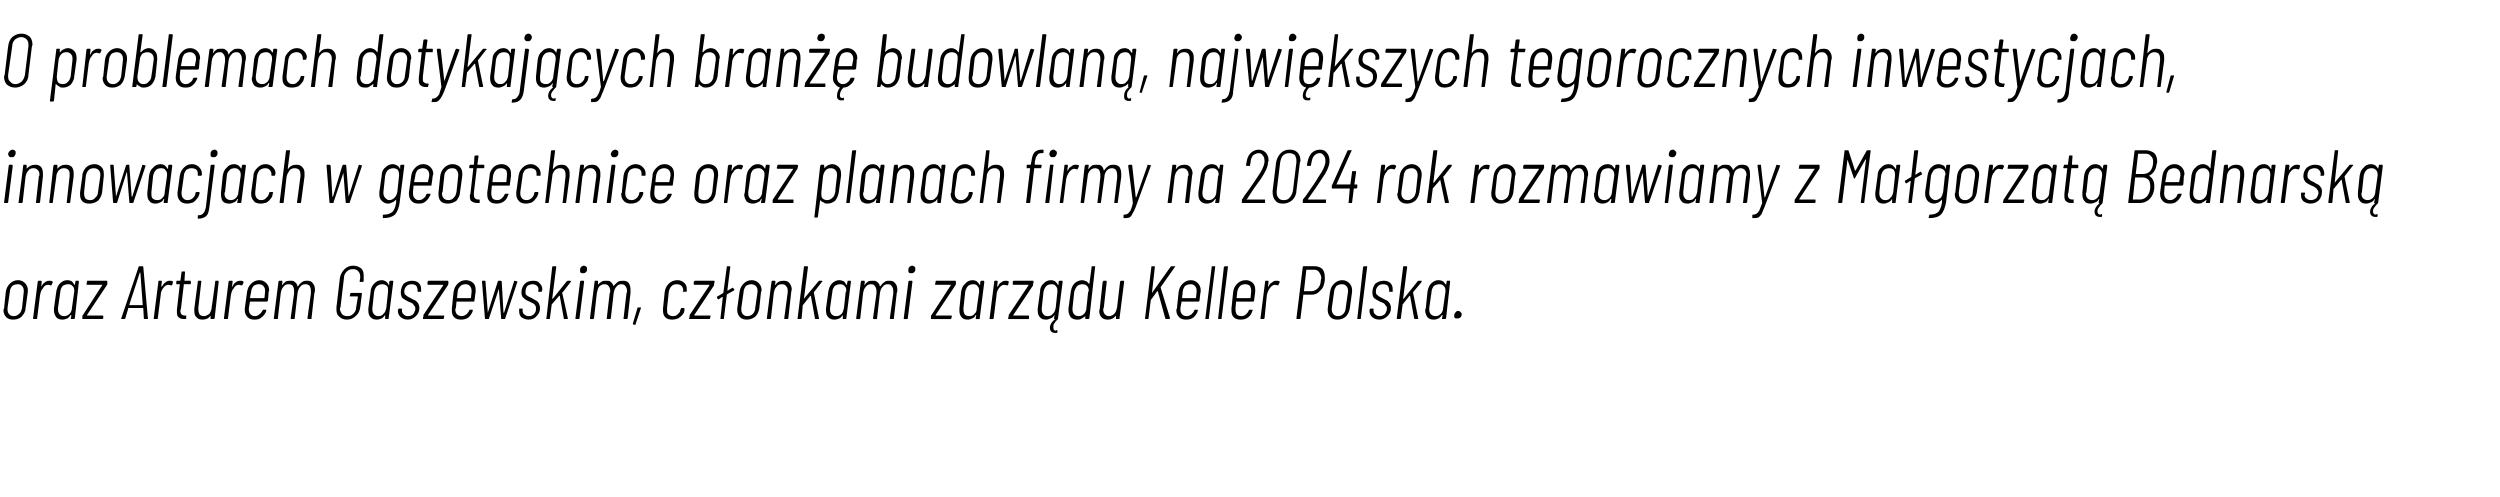
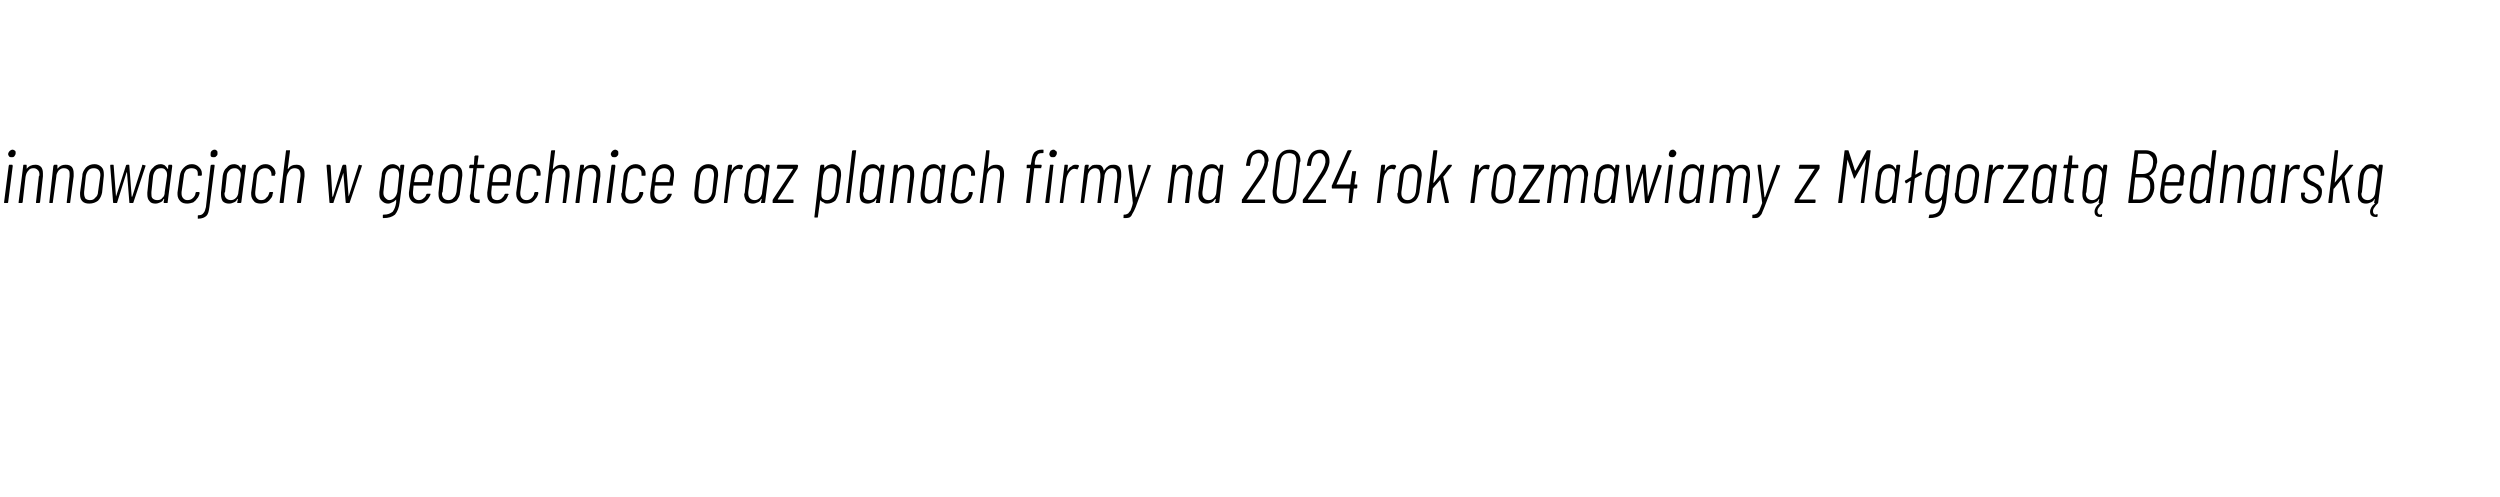
<svg xmlns="http://www.w3.org/2000/svg" version="1.1" width="431px" height="85.6px" viewBox="0 -2 431 85.6" style="top:-2px">
  <desc>O problemach dotykaj cych bran budowlan , najwi kszych tegorocznych inwestycjach, innowacjach w geotechnice oraz pl...</desc>
  <defs />
  <g id="Polygon56235">
-     <path d="m2.3 53.1c-.5 0-.9-.1-1.2-.4c-.3-.3-.5-.7-.5-1.2c0-.1 0-.2.1-.3l.3-2.9c.1-.6.3-1 .7-1.4c.4-.4.9-.6 1.4-.6c.5 0 .9.2 1.2.5c.3.3.5.7.5 1.2v.3l-.4 2.9c0 .5-.3 1-.7 1.4c-.3.3-.8.5-1.4.5zm.1-.6c.3 0 .6-.1.9-.4c.3-.2.4-.6.5-1l.3-2.8v-.2c0-.3-.1-.6-.3-.8c-.2-.2-.4-.3-.7-.3c-.4 0-.7.1-1 .3c-.2.3-.4.6-.4 1l-.4 2.8v.3c0 .3.1.6.3.8c.2.2.4.3.8.3zm6.1-6.1c.2 0 .4 0 .5.1c.1.1.1.1.1.2l-.2.4c0 .1-.1.1-.2.1c-.1 0-.2-.1-.4-.1c-.4 0-.7.2-.9.6c-.3.3-.4.7-.5 1.2l-.5 4c0 .1-.1.1-.1.1h-.5s-.1 0-.1-.1l.8-6.3c0-.1.1-.2.2-.2h.4s.1.1.1.2l-.1.8c.2-.3.4-.6.6-.7c.2-.2.5-.3.8-.3zm4.5.2c0-.1 0-.2.1-.2h.4c.1 0 .1.1.1.2l-.7 6.3s-.1 0-.1.1h-.6v-.1l.1-.5c0-.1 0-.1-.1-.1c-.2.3-.4.5-.6.6c-.3.1-.5.2-.8.2c-.5 0-.8-.1-1.1-.4c-.2-.3-.4-.7-.4-1.2v-.3l.4-2.9c.1-.6.3-1.1.6-1.4c.4-.4.8-.6 1.3-.6c.3 0 .6.1.8.2c.2.2.3.4.4.6h.1l.1-.5s-.04-.02 0 0zm-1.9 5.9c.3 0 .6-.1.9-.4c.2-.2.4-.6.4-1l.4-2.8v-.2c0-.4-.1-.6-.3-.8c-.2-.2-.4-.3-.7-.3c-.4 0-.7.1-1 .3c-.2.3-.4.6-.4 1l-.4 2.8v.3c0 .3.1.6.3.8c.2.2.4.3.8.3zm3.2.5c-.1 0-.1 0-.1-.1v-.4c0-.1 0-.1.1-.2l3.3-5.1c.1-.1.1-.1 0-.1H15l-.1-.1l.1-.4c0-.1 0-.2.1-.2h3.3c.1 0 .1.1.1.2v.4c0 .1-.1.1-.1.2L15 52.3c0 .1 0 .1.1.1h2.6c.1 0 .1 0 .1.1v.4c-.1.1-.1.1-.2.1h-3.3s-.03 0 0 0zM25 53c-.1 0-.2 0-.2-.1l-.1-1.7v-.1h-2.6v.1l-.5 1.7c-.1.1-.1.1-.2.1h-.5v-.1l3-8.9c0-.1.1-.1.1-.1h.5c.1 0 .2 0 .2.1l.8 8.9v.1h-.5s-.04 0 0 0zm-2.7-2.5s0 .1.1.1h2.2v-.1l-.4-5.5h-.1c.03 0-1.8 5.5-1.8 5.5c0 0 .02 0 0 0zm6.9-4.1c.3 0 .4 0 .6.1v.2l-.1.4c-.1.1-.1.1-.2.1c-.1 0-.3-.1-.5-.1c-.3 0-.6.2-.9.6c-.2.3-.4.7-.4 1.2l-.5 4c0 .1-.1.1-.2.1h-.4c-.1 0-.1 0-.1-.1l.8-6.3c0-.1 0-.2.1-.2h.4c.1 0 .1.1.1.2l-.1.8h.1c.2-.3.4-.6.6-.7c.2-.2.5-.3.7-.3zm3.7.5c0 .1-.1.1-.2.1h-1l-.5 4.2c-.1.2-.1.3-.1.4c0 .3.1.5.2.6c.1.1.3.2.6.2h.1c.1 0 .2 0 .1.1v.4c0 .1-.1.1-.1.1h-.3c-.4 0-.7-.1-.9-.3c-.2-.1-.3-.4-.3-.9v-.4L31 47h-.5c-.1 0-.2 0-.1-.1v-.3c0-.1 0-.2.1-.2h.6l.2-1.5s0-.1.1-.1h.4c.1 0 .1.1.1.1l-.1 1.5h1c.1 0 .1.1.1.2c.02-.02 0 .3 0 .3c0 0-.01-.04 0 0zm4.2-.3c0-.1 0-.2.1-.2h.4c.1 0 .1.1.1.2l-.7 6.3s-.1 0-.1.1h-.6v-.6c.1 0 .1 0 0 0c-.3.5-.8.7-1.4.7c-.4 0-.8-.1-1-.4c-.3-.2-.4-.6-.4-1.1v-.4l.6-4.6v-.1l.1-.1h.4c.1 0 .1.1.1.1c0 0 .1 0 0 .1l-.5 4.4v.4c0 .3.1.6.2.8c.2.2.4.3.8.3c.3 0 .6-.2.9-.4c.2-.3.4-.7.4-1.2c.03.02.6-4.3.6-4.3c0 0-.04-.02 0 0zm4.3-.2c.2 0 .4 0 .5.1c.1.1.1.1.1.2l-.2.4c0 .1-.1.1-.2.1c-.1 0-.2-.1-.4-.1c-.4 0-.7.2-.9.6c-.3.3-.4.7-.5 1.2l-.5 4c0 .1-.1.1-.1.1h-.4c-.1 0-.2 0-.2-.1l.8-6.3c0-.1.1-.2.2-.2h.4c.1 0 .1.1.1.2l-.1.8h.1c.1-.3.3-.6.5-.7c.2-.2.5-.3.8-.3zm4.8 3.4c-.1.1-.1.2-.2.2h-2.9l-.2 1.1v.3c0 .3.1.6.3.8c.2.2.4.3.8.3c.2 0 .5-.1.7-.3c.3-.2.4-.4.6-.7c0-.1 0-.1.1-.1h.5v.2c-.1.4-.4.8-.8 1.1c-.3.3-.7.4-1.2.4c-.5 0-.9-.1-1.2-.4c-.3-.3-.5-.7-.5-1.2v-.3l.4-2.9c.1-.6.3-1 .7-1.4c.4-.4.9-.6 1.4-.6c.5 0 .9.2 1.2.5c.3.3.5.7.5 1.2c0 .1 0 .2-.1.3c.04-.01-.1 1.5-.1 1.5c0 0-.04.04 0 0zM44.6 47c-.3 0-.6.1-.9.3c-.2.3-.4.6-.4 1l-.2 1l.1.1h2.3s.1 0 .1-.1l.1-1v-.2c0-.3-.1-.6-.3-.8c-.2-.2-.4-.3-.8-.3zm8.4-.6c.4 0 .7.1.9.4c.3.3.4.7.4 1.2c0 .1 0 .3-.1.5l-.5 4.4v.1h-.6l-.1-.1l.6-4.3v-.4c0-.4-.1-.7-.2-.9c-.2-.2-.4-.3-.7-.3c-.4 0-.7.1-.9.4c-.3.3-.4.6-.5 1.1l-.5 4.4v.1h-.6l-.1-.1l.6-4.3v-.4c0-.4-.1-.7-.2-.9c-.2-.2-.4-.3-.7-.3c-.4 0-.7.1-.9.4c-.3.3-.4.6-.5 1.1l-.5 4.4v.1h-.6s-.1 0-.1-.1l.8-6.3c0-.1.1-.2.2-.2h.4s.1.1.1.2l-.1.5h.1c.2-.3.4-.4.6-.6c.3-.1.5-.1.8-.1c.3 0 .5 0 .7.2c.3.2.4.4.5.8l.1-.1c.2-.3.4-.5.7-.7c.3-.2.5-.2.9-.2zm6.8 6.7c-.6 0-1-.2-1.3-.5c-.4-.3-.5-.7-.5-1.3v-.3l.6-5.1c.1-.6.4-1.1.8-1.5c.4-.4.9-.6 1.5-.6c.6 0 1 .2 1.4.5c.3.3.4.7.4 1.3v.9c-.1.1-.1.1-.2.1h-.4c-.1 0-.1 0-.1-.1l.1-.6v-.2c0-.4-.1-.7-.4-1c-.2-.2-.5-.3-.8-.3c-.5 0-.8.1-1.1.4c-.3.3-.5.6-.5 1.1l-.6 5.1c-.1.1-.1.1-.1.2c0 .4.2.7.4 1c.2.2.5.3.9.3c.4 0 .7-.1 1-.4c.3-.3.5-.6.5-1.1l.3-1.8c0-.1-.1-.1-.1-.1h-1.2c-.1 0-.1 0-.1-.1l.1-.4s0-.1.1-.1h1.8c.1 0 .1.1.1.1l-.3 2.4c-.1.6-.3 1.1-.8 1.5c-.4.4-.9.6-1.5.6zm7.3-6.5c.1-.1.1-.2.2-.2h.4c.1 0 .1.1.1.2l-.8 6.3v.1h-.6v-.7c-.2.3-.4.5-.6.6c-.3.1-.5.2-.8.2c-.5 0-.8-.1-1.1-.4c-.3-.3-.4-.7-.4-1.2v-.3l.4-2.9c0-.6.3-1.1.6-1.4c.4-.4.8-.6 1.3-.6c.3 0 .5.1.7.2c.3.2.4.4.5.6h.1v-.5s.04-.02 0 0zm-1.9 5.9c.4 0 .7-.1.9-.4c.3-.2.4-.6.5-1l.3-2.8v-.2c0-.4 0-.6-.2-.8c-.2-.2-.5-.3-.8-.3c-.3 0-.6.1-.9.3c-.3.3-.4.6-.5 1l-.3 2.8v.3c0 .3.1.6.3.8c.2.2.4.3.7.3zm5.1.6c-.6 0-.9-.2-1.2-.4c-.3-.3-.5-.6-.5-1.1v-.2l.1-.1c0-.1 0-.1.1-.1h.4c.1 0 .1 0 .1.1v.1s-.02.16 0 .2c0 .2.1.5.3.6c.2.2.4.3.7.3c.4 0 .7-.1.9-.3c.2-.2.3-.5.4-.8v-.2c0-.2 0-.4-.2-.5c-.1-.2-.2-.3-.3-.4c-.2-.1-.4-.2-.7-.3c-.4-.2-.7-.4-1-.6c-.2-.2-.3-.6-.3-1c0-.6.2-1.1.5-1.5c.4-.3.9-.5 1.4-.5c.5 0 .9.1 1.2.4c.3.3.4.6.4 1.1v.4h-.6v-.2c0-.3-.1-.6-.2-.8c-.2-.2-.5-.3-.8-.3c-.4 0-.7.1-.9.3c-.3.3-.4.6-.4 1c0 .3.1.5.3.6c.2.2.4.3.8.5c.3.2.6.3.8.4c.2.1.3.3.5.5c.1.2.2.5.2.8c0 .6-.2 1-.6 1.4c-.4.4-.9.6-1.4.6zM73 53s-.1 0-.1-.1l.1-.4v-.2l3.4-5.1v-.1h-2.6c-.1 0-.1-.1-.1-.1v-.4c.1-.1.1-.2.2-.2h3.3c.1 0 .1.1.1.2v.4c-.1.1-.1.1-.1.2l-3.4 5.1v.1h2.7s.1 0 .1.1l-.1.4c0 .1 0 .1-.1.1H73s.05 0 0 0zm8.8-3.2c0 .1-.1.2-.1.2h-3l-.1 1.1c-.1.1-.1.2-.1.3c0 .3.1.6.3.8c.2.2.5.3.8.3c.3 0 .5-.1.8-.3c.2-.2.4-.4.5-.7c0-.1.1-.1.1-.1h.5v.2c-.1.4-.4.8-.7 1.1c-.4.3-.8.4-1.3.4c-.5 0-.9-.1-1.2-.4c-.3-.3-.4-.7-.4-1.2v-.3l.3-2.9c.1-.6.3-1 .7-1.4c.4-.4.9-.6 1.4-.6c.5 0 1 .2 1.3.5c.3.3.4.7.4 1.2v.3c-.02-.01-.2 1.5-.2 1.5c0 0-.01.04 0 0zM80.3 47c-.4 0-.7.1-.9.3c-.3.3-.5.6-.5 1l-.1 1v.1h2.3c.1 0 .1 0 .1-.1l.1-1v-.2c0-.3-.1-.6-.3-.8c-.2-.2-.4-.3-.7-.3zm3.4 6s-.1 0-.1-.1l-.5-6.3c0-.1 0-.2.1-.2h.4c.1 0 .1.1.1.2l.4 5.3l1.7-5.3c0-.1.1-.2.2-.2h.3c.1 0 .2.1.2.2l.3 5.3h.1l1.7-5.3c0-.1 0-.2.1-.2l.4.1c.1 0 .1 0 .1.1l-2.1 6.3c0 .1-.1.1-.2.1h-.4c-.1 0-.1 0-.1-.1l-.4-5.1v-.1v.1l-1.7 5.1c0 .1 0 .1-.1.1h-.5s.04 0 0 0zm7.4.1c-.5 0-.9-.2-1.2-.4c-.3-.3-.4-.6-.4-1.1v-.3c0-.1.1-.1.1-.1h.4c.1 0 .1 0 .1.1c.03.04 0 .1 0 .1v.2c0 .2.1.5.3.6c.2.2.4.3.8.3c.3 0 .6-.1.8-.3c.2-.2.4-.5.4-.8v-.2c0-.2 0-.4-.1-.5c-.1-.2-.2-.3-.4-.4l-.6-.3c-.5-.2-.8-.4-1-.6c-.3-.2-.4-.6-.4-1c0-.6.2-1.1.6-1.5c.3-.3.8-.5 1.4-.5c.5 0 .9.1 1.1.4c.3.3.5.6.5 1.1c0 .1 0 .2-.1.2v.2h-.6v-.2c.1-.3 0-.6-.2-.8c-.2-.2-.5-.3-.8-.3c-.3 0-.6.1-.9.3c-.2.3-.3.6-.3 1c0 .3 0 .5.2.6c.2.2.5.3.9.5c.3.2.5.3.7.4c.2.1.4.3.5.5c.1.2.2.5.2.8c0 .6-.2 1-.6 1.4c-.3.4-.8.6-1.4.6zm3.2-.1c-.1 0-.2 0-.1-.1l1-8.9c.1-.1.1-.1.2-.1h.4c.1 0 .1 0 .1.1l-.7 5.5h.1l2.4-3c.1 0 .1-.1.2-.1h.4c.1 0 .1.1.1.1c.1 0 0 .1 0 .1L97 48.4h-.1c.04.04 1 4.5 1 4.5c0 0-.03-.02 0 0c0 .1-.1.1-.1.1h-.5c-.1 0-.1 0-.1-.1l-.7-3.9h-.1l-1.3 1.5v.1l-.3 2.3c0 .1 0 .1-.1.1h-.4s-.04 0 0 0zm6.2-7.9c-.2 0-.3 0-.4-.1c-.1-.1-.1-.3-.1-.4c0-.2 0-.4.2-.6c.1-.1.3-.2.5-.2c.1 0 .3.1.4.2c.1.1.1.2.1.4c0 .2 0 .4-.2.5c-.1.2-.3.2-.5.2zM99.3 53s-.1 0-.1-.1l.8-6.3c0-.1.1-.2.1-.2h.5c.1 0 .1.1.1.2l-.8 6.3c0 .1-.1.1-.1.1h-.5s.04 0 0 0zm8.1-6.6c.4 0 .8.1 1 .4c.2.3.3.7.3 1.2v.5l-.5 4.4l-.1.1h-.6v-.1l.5-4.3c.1-.2.1-.3.1-.4c0-.4-.1-.7-.3-.9c-.1-.2-.4-.3-.7-.3c-.3 0-.6.1-.8.4c-.3.3-.4.6-.5 1.1l-.5 4.4l-.1.1h-.6v-.1l.5-4.3c.1-.2.1-.3.1-.4c0-.4-.1-.7-.3-.9c-.1-.2-.4-.3-.7-.3c-.3 0-.6.1-.9.4c-.2.3-.3.6-.4 1.1l-.5 4.4s-.1 0-.1.1h-.5c-.1 0-.1 0-.1-.1l.8-6.3c0-.1 0-.2.1-.2h.4c.1 0 .1.1.1.2v.5c.2-.3.4-.4.7-.6c.2-.1.5-.1.7-.1c.3 0 .6 0 .8.2c.2.2.4.4.5.8v-.1c.2-.3.5-.5.7-.7c.3-.2.6-.2.9-.2zm1.8 7.6v-.1c-.1 0-.1 0-.1-.1l.8-2.7c0-.1.1-.1.1-.1h.5v.1l-.9 2.7c0 .1 0 .2-.1.2c-.03-.04-.3 0-.3 0c0 0 .04-.04 0 0zm6.7-.9c-.5 0-.9-.1-1.2-.4c-.3-.3-.4-.7-.4-1.2v-.3l.3-2.9c.1-.6.3-1 .7-1.4c.4-.4.9-.6 1.5-.6c.5 0 .9.2 1.2.5c.3.3.4.6.4 1.1v.3c0 .1-.1.1-.1.1h-.5c-.1 0-.1-.1-.1-.1l.1-.1c0-.3-.1-.6-.3-.8c-.2-.2-.5-.3-.8-.3c-.4 0-.7.1-.9.3c-.3.3-.4.6-.5 1l-.3 2.8v.3c0 .3 0 .6.2.8c.2.2.5.3.8.3c.4 0 .7-.1.9-.4c.3-.2.4-.5.4-.8h.1c0-.1 0-.2.1-.2h.4c.1 0 .1.1.1.2v.1c0 .3-.1.6-.3.8c-.2.3-.5.5-.8.7c-.3.1-.6.2-1 .2zm3-.1c-.1 0-.1 0-.1-.1l.1-.4v-.2l3.4-5.1v-.1h-2.6c-.1 0-.1-.1-.1-.1v-.4c.1-.1.1-.2.2-.2h3.3c.1 0 .1.1.1.2l-.1.4v.2l-3.4 5.1v.1h2.7s.1 0 .1.1l-.1.4c0 .1 0 .1-.1.1h-3.4s.03 0 0 0zm7.7-5.1v.1l-.1.1l-1.1.6l-.1.1l-.5 4.1c0 .1 0 .1-.1.1h-.4c-.1 0-.1 0-.1-.1l.4-3.6v-.1h-.1l-.6.4h-.1s-.1 0-.1-.1l-.1-.2v-.1s0-.1.1-.1l1-.6l.6-4.5c0-.1 0-.1.1-.1h.4c.1 0 .1 0 .1.1l-.5 4c0 .1.1.1.1.1c-.01-.04.8-.5.8-.5c0 0 .03-.01 0 0c.1 0 .1 0 .1.1c.03-.03.2.2.2.2c0 0-.05.03 0 0zm2.2 5.2c-.5 0-.9-.1-1.2-.4c-.3-.3-.5-.7-.5-1.2v-.3l.4-2.9c.1-.6.3-1 .7-1.4c.4-.4.8-.6 1.4-.6c.5 0 .9.2 1.2.5c.3.3.5.7.5 1.2c0 .1 0 .2-.1.3l-.3 2.9c-.1.5-.3 1-.7 1.4c-.4.3-.9.5-1.4.5zm0-.6c.4 0 .7-.1 1-.4c.2-.2.4-.6.4-1l.4-2.8v-.2c0-.3-.1-.6-.3-.8c-.2-.2-.5-.3-.8-.3c-.3 0-.6.1-.9.3c-.2.3-.4.6-.4 1l-.4 2.8v.3c0 .3.1.6.3.8c.2.2.4.3.7.3zm6.3-6.1c.4 0 .8.1 1 .4c.2.3.4.6.4 1.1c0 .1-.1.3-.1.5l-.5 4.5c0 .1-.1.1-.2.1h-.4c-.1 0-.1 0-.1-.1l.6-4.5v-.3c0-.4-.1-.6-.3-.8c-.1-.2-.4-.3-.7-.3c-.4 0-.7.1-.9.4c-.3.3-.4.6-.5 1.1l-.5 4.4c0 .1-.1.1-.2.1h-.4c-.1 0-.1 0-.1-.1l.8-6.3c0-.1.1-.2.1-.2h.4c.1 0 .2.1.2.2l-.1.5h.1c.3-.5.8-.7 1.4-.7zm2.5 6.6c-.1 0-.1 0-.1-.1l1.1-8.9c0-.1 0-.1.1-.1h.4c.1 0 .2 0 .2.1l-.7 5.5l2.5-3l.1-.1h.5l.1.1s0 .1-.1.1l-1.4 1.8c-.02.04.9 4.5.9 4.5c0 0 .02-.02 0 0c0 .1 0 .1-.1.1h-.4c-.1 0-.2 0-.2-.1l-.7-3.9h-.1l-1.2 1.5l-.1.1l-.2 2.3c-.1.1-.1.1-.2.1h-.4zm8.5-6.4c0-.1 0-.2.1-.2h.4c.1 0 .1.1.1.2l-.8 6.3v.1h-.6v-.7c-.2.3-.4.5-.6.6c-.3.1-.5.2-.8.2c-.5 0-.8-.1-1.1-.4c-.3-.3-.4-.7-.4-1.2v-.3l.4-2.9c.1-.6.3-1.1.6-1.4c.4-.4.8-.6 1.3-.6c.3 0 .5.1.8.2c.2.2.3.4.4.6h.1l.1-.5s-.05-.02 0 0zm-1.9 5.9c.3 0 .6-.1.9-.4c.2-.2.3-.6.4-1l.3-2.8c.1 0 .1-.1.1-.2c0-.4-.1-.6-.3-.8c-.2-.2-.4-.3-.8-.3c-.3 0-.6.1-.9.3c-.2.3-.4.6-.4 1l-.4 2.8v.3c0 .3.1.6.3.8c.2.2.4.3.8.3zm9.2-6.1c.4 0 .7.1.9.4c.3.3.4.7.4 1.2c0 .1 0 .3-.1.5l-.5 4.4v.1h-.6l-.1-.1l.6-4.3v-.4c0-.4-.1-.7-.3-.9c-.1-.2-.3-.3-.6-.3c-.4 0-.7.1-.9.4c-.3.3-.4.6-.5 1.1l-.5 4.4v.1h-.6l-.1-.1l.6-4.3v-.4c0-.4-.1-.7-.3-.9c-.1-.2-.3-.3-.6-.3c-.4 0-.7.1-.9.4c-.3.3-.4.6-.5 1.1l-.5 4.4l-.1.1h-.5s-.1 0-.1-.1l.8-6.3c0-.1.1-.2.1-.2h.5s.1.1.1.2l-.1.5h.1c.1-.3.4-.4.6-.6c.2-.1.5-.1.8-.1c.3 0 .5 0 .7.2c.3.2.4.4.5.8l.1-.1c.2-.3.4-.5.7-.7c.2-.2.5-.2.9-.2zm3.7-1.3c-.2 0-.3 0-.4-.1c-.1-.1-.1-.3-.1-.4c0-.2 0-.4.2-.6c.1-.1.3-.2.5-.2c.1 0 .3.1.4.2c.1.1.1.2.1.4c0 .2 0 .4-.2.5c-.1.2-.3.2-.5.2zm-1.2 7.9s-.1 0-.1-.1l.8-6.3c0-.1.1-.2.2-.2h.4c.1 0 .1.1.1.2l-.8 6.3c0 .1-.1.1-.1.1h-.5s.04 0 0 0zm4.7 0c-.1 0-.2 0-.1-.1v-.4c0-.1 0-.1.1-.2l3.3-5.1c.1-.1 0-.1 0-.1h-2.6c-.1 0-.1-.1-.1-.1l.1-.4c0-.1 0-.2.1-.2h3.3c.1 0 .1.1.1.2v.4c0 .1-.1.1-.1.2l-3.4 5.1c0 .1 0 .1.1.1h2.6c.1 0 .1 0 .1.1l-.1.4c0 .1 0 .1-.1.1h-3.3s-.04 0 0 0zm8.4-6.4c0-.1.1-.2.2-.2h.4s.1.1.1.2l-.8 6.3v.1h-.6l-.1-.1l.1-.5v-.1h-.1c-.1.3-.3.5-.6.6c-.2.1-.5.2-.7.2c-.5 0-.9-.1-1.1-.4c-.3-.3-.4-.7-.4-1.2v-.3l.3-2.9c.1-.6.3-1.1.7-1.4c.3-.4.8-.6 1.3-.6c.3 0 .5.1.7.2c.2.2.4.4.5.6h.1c-.04-.01 0-.5 0-.5c0 0 .01-.02 0 0zm-1.9 5.9c.4 0 .7-.1.9-.4c.3-.2.4-.6.4-1l.4-2.8v-.2c0-.4-.1-.6-.3-.8c-.1-.2-.4-.3-.7-.3c-.4 0-.7.1-.9.3c-.3.3-.4.6-.5 1l-.3 2.8v.3c0 .3.1.6.2.8c.2.2.5.3.8.3zm6.2-6.1c.2 0 .4 0 .6.1v.2l-.1.4c-.1.1-.1.1-.2.1c-.1 0-.3-.1-.5-.1c-.3 0-.6.2-.9.6c-.2.3-.4.7-.4 1.2l-.5 4c-.1.1-.1.1-.2.1h-.4c-.1 0-.1 0-.1-.1l.8-6.3c0-.1 0-.2.1-.2h.4c.1 0 .1.1.1.2l-.1.8h.1c.2-.3.3-.6.6-.7c.2-.2.5-.3.7-.3zm.6 6.6c-.1 0-.1 0-.1-.1l.1-.4v-.2l3.4-5.1v-.1h-2.6c-.1 0-.1-.1-.1-.1v-.4c0-.1.1-.2.2-.2h3.3s.1.1.1.2l-.1.4v.2l-3.4 5.1v.1h2.6c.1 0 .1 0 .1.1v.4c0 .1-.1.1-.1.1h-3.4s.01 0 0 0zm8.3 1.9c.1 0 .1.1.1.1v.2c0 .1 0 .1-.1.2h-.3c-.3 0-.5-.1-.6-.2c-.2-.1-.3-.4-.3-.7c0-.5.3-1 .8-1.4l.1-.1c-.1 0-.2 0-.2-.1l.1-.5v-.1l-.1.1c-.1.2-.3.4-.6.5c-.2.1-.5.2-.7.2c-.5 0-.9-.1-1.1-.4c-.3-.3-.4-.7-.4-1.2v-.3l.4-2.9c0-.6.2-1.1.6-1.4c.3-.4.8-.6 1.3-.6c.3 0 .5.1.7.2c.2.2.4.4.5.6h.1v-.5c0-.1.1-.2.2-.2h.4c.1 0 .1.1.1.2l-.8 6.3c0 .1 0 .1-.1.2c-.2.2-.4.4-.5.6c-.2.2-.2.5-.2.7c0 .4.1.6.4.6c.1 0 .1-.1.2-.1zm-1.6-2.4c.4 0 .7-.1.9-.4c.3-.2.4-.6.5-1l.3-2.8v-.2c0-.4-.1-.6-.3-.8c-.1-.2-.4-.3-.7-.3c-.4 0-.7.1-.9.3c-.3.3-.4.6-.5 1l-.3 2.8v.3c0 .3.1.6.3.8c.1.2.4.3.7.3zm7.6-8.5v-.1h.6c0 .1.1.1 0 .1l-1 8.9s-.1 0-.1.1h-.6v-.5c-.2.2-.4.3-.6.4c-.3.2-.5.2-.8.2c-.4 0-.8-.1-1.1-.4c-.2-.3-.4-.7-.4-1.2v-.3l.4-2.9c.1-.6.3-1.1.6-1.4c.4-.4.9-.6 1.4-.6c.2 0 .4.1.7.2c.2.1.3.3.5.5v-.1c.02.04.4-2.9.4-2.9c0 0-.03.03 0 0zm-2.2 8.5c.3 0 .6-.1.9-.4c.2-.2.4-.6.4-1l.3-2.8c.1 0 .1-.1.1-.2c0-.4-.1-.6-.3-.8c-.2-.2-.4-.3-.8-.3c-.3 0-.6.1-.9.3c-.2.3-.4.6-.5 1l-.3 2.8v.3c0 .3.1.6.3.8c.2.2.4.3.8.3zm7.1-5.9c0-.1.1-.2.2-.2h.4c.1 0 .1.1.1.2l-.8 6.3v.1h-.6c0-.1-.1-.1 0-.1v-.5c-.4.5-.8.7-1.4.7c-.5 0-.8-.1-1.1-.4c-.2-.2-.4-.6-.4-1.1c0-.1.1-.2.1-.4l.5-4.6c0-.1.1-.1.1-.1c0 0 0-.1.1-.1h.4l.1.1v.1l-.5 4.4c-.1.2-.1.3-.1.4c0 .3.1.6.3.8c.2.2.4.3.7.3c.4 0 .7-.2.9-.4c.3-.3.4-.7.5-1.2l.5-4.3s.02-.02 0 0zm4.4 6.4c-.1 0-.1 0-.1-.1l1.1-8.9c0-.1 0-.1.1-.1h.4c.1 0 .1 0 .1.1l-.5 4.5l3.2-4.5c.1-.1.1-.1.2-.1h.6c0 .1 0 .1-.1.2l-2.4 3.4v.1l1.6 5.2s-.02.08 0 .1l-.1.1h-.5c-.1 0-.1 0-.2-.1l-1.3-4.7h-.1l-1 1.4c-.1 0-.1 0-.1.1l-.4 3.2c0 .1 0 .1-.1.1h-.4s-.01 0 0 0zm9.3-3.2c0 .1-.1.2-.2.2h-2.9l-.2 1.1v.3c0 .3.1.6.3.8c.2.2.4.3.8.3c.3 0 .5-.1.8-.3c.2-.2.4-.4.5-.7c0-.1.1-.1.1-.1h.5v.2c-.1.4-.4.8-.7 1.1c-.4.3-.8.4-1.3.4c-.5 0-.9-.1-1.2-.4c-.3-.3-.5-.7-.5-1.2c0-.1 0-.2.1-.3l.3-2.9c.1-.6.3-1 .7-1.4c.4-.4.9-.6 1.4-.6c.5 0 .9.2 1.2.5c.3.3.5.7.5 1.2v.3c-.05-.01-.2 1.5-.2 1.5c0 0-.03.04 0 0zm-1.5-2.8c-.4 0-.7.1-1 .3c-.2.3-.4.6-.4 1l-.1 1v.1h2.3s.1 0 .1-.1l.1-1v-.2c0-.3-.1-.6-.3-.8c-.2-.2-.4-.3-.7-.3zm2.6 6h-.1v-.1l1.1-8.9v-.1h.6v.1l-1.1 8.9v.1h-.5s-.02 0 0 0zm2.2 0h-.1v-.1l1-8.9c.1 0 .1 0 .1-.1h.6v.1l-1.1 8.9v.1h-.5s-.03 0 0 0zm6.1-3.2c0 .1-.1.2-.1.2h-3l-.1 1.1v.3c0 .3.1.6.2.8c.2.2.5.3.8.3c.3 0 .6-.1.8-.3c.2-.2.4-.4.5-.7c0-.1.1-.1.2-.1h.4l.1.1l-.1.1c-.1.4-.3.8-.7 1.1c-.4.3-.8.4-1.3.4c-.5 0-.9-.1-1.2-.4c-.3-.3-.4-.7-.4-1.2v-.3l.3-2.9c.1-.6.3-1 .7-1.4c.4-.4.9-.6 1.5-.6c.5 0 .9.2 1.2.5c.3.3.4.7.4 1.2v.3c-.01-.01-.2 1.5-.2 1.5c0 0 .01.04 0 0zm-1.5-2.8c-.4 0-.7.1-.9.3c-.3.3-.4.6-.5 1l-.1 1v.1h2.3c.1 0 .1 0 .1-.1l.1-1v-.2c0-.3-.1-.6-.2-.8c-.2-.2-.5-.3-.8-.3zm5.3-.6c.2 0 .4 0 .6.1v.2l-.2.4c0 .1 0 .1-.1.1c-.1 0-.3-.1-.5-.1c-.3 0-.6.2-.9.6c-.2.3-.4.7-.5 1.2l-.4 4c-.1.1-.1.1-.2.1h-.4c-.1 0-.1 0-.1-.1l.8-6.3c0-.1 0-.2.1-.2h.4c.1 0 .1.1.1.2l-.1.8h.1c.1-.3.3-.6.6-.7c.2-.2.4-.3.7-.3zm6.7-2.5c.5 0 1 .2 1.3.5c.3.4.4.9.4 1.5v.4c-.1.8-.3 1.4-.8 1.8c-.4.5-.9.7-1.4.7h-1.5l-.5 4.1c0 .1-.1.1-.1.1h-.5s-.1 0-.1-.1l1.1-8.9c0-.1.1-.1.2-.1c-.04-.03 1.9 0 1.9 0c0 0 .03-.03 0 0zm-.6 4.3c.4 0 .8-.2 1.1-.5c.3-.3.5-.8.5-1.3c0-.2.1-.3.1-.4c0-.5-.2-.8-.4-1.1c-.2-.3-.5-.4-.8-.4h-1.3s-.1 0-.1.1l-.4 3.6h1.3s.03 0 0 0zm4.5 4.9c-.5 0-.9-.1-1.2-.4c-.3-.3-.5-.7-.5-1.2v-.3l.4-2.9c.1-.6.3-1 .7-1.4c.4-.4.9-.6 1.4-.6c.5 0 .9.2 1.2.5c.3.3.5.7.5 1.2v.3l-.4 2.9c-.1.5-.3 1-.7 1.4c-.4.3-.8.5-1.4.5zm.1-.6c.3 0 .6-.1.9-.4c.2-.2.4-.6.4-1l.4-2.8v-.2c0-.3-.1-.6-.3-.8c-.2-.2-.4-.3-.8-.3c-.3 0-.6.1-.9.3c-.2.3-.4.6-.4 1l-.4 2.8v.3c0 .3.1.6.3.8c.2.2.4.3.8.3zm3.4.5h-.1c0-.1-.1-.1 0-.1l1-8.9s.1 0 .1-.1h.6v.1l-1.1 8.9v.1h-.5s-.04 0 0 0zm3.7.1c-.6 0-.9-.2-1.2-.4c-.3-.3-.5-.6-.5-1.1v-.2l.1-.1c0-.1 0-.1.1-.1h.4c.1 0 .1 0 .1.1v.1s-.02.16 0 .2c0 .2.1.5.3.6c.2.2.4.3.7.3c.4 0 .6-.1.9-.3c.2-.2.3-.5.4-.8v-.2c0-.2 0-.4-.2-.5c-.1-.2-.2-.3-.3-.4c-.2-.1-.4-.2-.7-.3c-.4-.2-.7-.4-1-.6c-.2-.2-.3-.6-.3-1c0-.6.2-1.1.5-1.5c.4-.3.9-.5 1.4-.5c.5 0 .9.1 1.2.4c.3.3.4.6.4 1.1v.4h-.6v-.2c0-.3-.1-.6-.2-.8c-.2-.2-.5-.3-.8-.3c-.4 0-.7.1-.9.3c-.3.3-.4.6-.4 1c0 .3.1.5.3.6c.2.2.4.3.8.5c.3.2.6.3.8.4c.2.1.3.3.5.5c.1.2.2.5.2.8c0 .6-.2 1-.6 1.4c-.4.4-.9.6-1.4.6zm3.1-.1c-.1 0-.1 0-.1-.1l1.1-8.9c0-.1.1-.1.1-.1h.5s.1 0 .1.1l-.7 5.5h.1l2.4-3s.1-.1.2-.1h.4c.1 0 .1.1.1.1v.1l-1.5 1.8l.9 4.5s.04-.02 0 0c0 .1 0 .1-.1.1h-.4c-.1 0-.1 0-.2-.1l-.7-3.9h-.1l-1.2 1.5v.1l-.3 2.3c0 .1-.1.1-.2.1h-.4s.02 0 0 0zm8.5-6.4c0-.1 0-.2.1-.2h.4c.1 0 .1.1.1.2l-.7 6.3l-.1.1h-.6v-.1l.1-.5c0-.1 0-.1-.1-.1c-.2.3-.4.5-.6.6c-.2.1-.5.2-.8.2c-.5 0-.8-.1-1.1-.4c-.2-.3-.4-.7-.4-1.2c0-.1 0-.2.1-.3l.3-2.9c.1-.6.3-1.1.6-1.4c.4-.4.8-.6 1.3-.6c.3 0 .6.1.8.2c.2.2.3.4.5.6c.02-.01.1-.5.1-.5c0 0-.03-.02 0 0zm-1.9 5.9c.3 0 .6-.1.9-.4c.2-.2.4-.6.4-1l.4-2.8v-.2c0-.4-.1-.6-.3-.8c-.2-.2-.4-.3-.7-.3c-.4 0-.7.1-1 .3c-.2.3-.4.6-.4 1l-.4 2.8v.3c0 .3.1.6.3.8c.2.2.5.3.8.3zm3.7.4c-.1 0-.3 0-.4-.1c-.1-.1-.1-.2-.1-.4c0-.2.1-.4.2-.5c.1-.2.3-.3.5-.3c.2 0 .3.1.4.2c.1.1.2.2.2.4c0 .2-.1.4-.2.5c-.2.2-.4.2-.6.2z" stroke="none" fill="#000" />
-   </g>
+     </g>
  <g id="Polygon56234">
    <path d="m2 25.1c-.2 0-.3 0-.4-.1c-.1-.1-.2-.3-.2-.4c0-.2.1-.4.3-.6c.1-.1.3-.2.5-.2c.1 0 .3.1.4.2c.1.1.1.2.1.4c0 .2-.1.4-.2.5c-.1.2-.3.2-.5.2zM.8 33c-.1 0-.1 0-.1-.1l.8-6.3c0-.1.1-.2.1-.2h.5s.1.1.1.2l-.8 6.3c0 .1-.1.1-.2.1h-.4s.03 0 0 0zm5.3-6.6c.4 0 .7.1 1 .4c.2.3.3.6.3 1.1v.5l-.5 4.5c-.1.1-.1.1-.2.1h-.4c-.1 0-.1 0-.1-.1l.5-4.5c.1-.1.1-.2.1-.3c0-.4-.1-.6-.3-.8c-.2-.2-.4-.3-.7-.3c-.4 0-.7.1-.9.4c-.3.3-.4.6-.5 1.1l-.5 4.4c-.1.1-.1.1-.2.1h-.4c-.1 0-.1 0-.1-.1l.8-6.3c0-.1 0-.2.1-.2h.4c.1 0 .1.1.1.2v.5c.4-.5.9-.7 1.5-.7zm5.2 0c.5 0 .8.1 1.1.4c.2.3.3.6.3 1.1v.5l-.6 4.5c0 .1 0 .1-.1.1h-.4c-.1 0-.1 0-.1-.1l.5-4.5v-.3c0-.4 0-.6-.2-.8c-.2-.2-.4-.3-.8-.3c-.3 0-.6.1-.9.4c-.2.3-.4.6-.4 1.1l-.6 4.4c0 .1 0 .1-.1.1h-.4c-.1 0-.1 0-.1-.1l.7-6.3c.1-.1.1-.2.2-.2h.4c.1 0 .1.1.1.2v.5c-.1 0-.1 0 0 0c.4-.5.8-.7 1.4-.7zm4.1 6.7c-.5 0-.9-.1-1.2-.4c-.3-.3-.4-.7-.4-1.2v-.3l.4-2.9c0-.6.3-1 .6-1.4c.4-.4.9-.6 1.5-.6c.5 0 .9.2 1.2.5c.3.3.4.7.4 1.2v.3l-.3 2.9c-.1.5-.3 1-.7 1.4c-.4.3-.9.5-1.5.5zm.1-.6c.4 0 .7-.1.9-.4c.3-.2.5-.6.5-1l.4-2.8v-.2c0-.3-.1-.6-.3-.8c-.2-.2-.5-.3-.8-.3c-.4 0-.7.1-.9.3c-.3.3-.4.6-.5 1l-.3 2.8v.3c0 .3.1.6.2.8c.2.2.5.3.8.3zm4.1.5s-.1 0-.1-.1l-.5-6.3c0-.1 0-.2.1-.2h.4c.1 0 .1.1.1.2l.4 5.3l1.7-5.3c0-.1.1-.2.2-.2h.3c.1 0 .1.1.1.2l.4 5.3h.1l1.7-5.3c0-.1 0-.2.1-.2l.4.1c.1 0 .1 0 .1.1L23 32.9c0 .1-.1.1-.2.1h-.4c-.1 0-.1 0-.1-.1l-.4-5.1v-.1s-.1 0-.1.1l-1.6 5.1c0 .1-.1.1-.1.1h-.5s.03 0 0 0zm9.4-6.4c0-.1.1-.2.1-.2h.5s.1.1.1.2l-.8 6.3v.1h-.6l-.1-.1l.1-.5v-.1h-.1c-.1.3-.3.5-.6.6c-.2.1-.5.2-.8.2c-.4 0-.8-.1-1-.4c-.3-.3-.4-.7-.4-1.2v-.3l.3-2.9c.1-.6.3-1.1.7-1.4c.3-.4.8-.6 1.3-.6c.3 0 .5.1.7.2c.2.2.4.4.5.6h.1c-.05-.01 0-.5 0-.5c0 0 0-.02 0 0zm-1.9 5.9c.4 0 .7-.1.9-.4c.3-.2.4-.6.4-1l.4-2.8v-.2c0-.4-.1-.6-.3-.8c-.1-.2-.4-.3-.7-.3c-.4 0-.7.1-.9.3c-.3.3-.4.6-.5 1l-.3 2.8v.3c0 .3 0 .6.2.8c.2.2.5.3.8.3zm5.2.6c-.5 0-.9-.1-1.2-.4c-.3-.3-.5-.7-.5-1.2v-.3l.4-2.9c.1-.6.3-1 .7-1.4c.4-.4.8-.6 1.4-.6c.5 0 .9.2 1.2.5c.3.3.5.6.5 1.1v.3c-.1.1-.1.1-.2.1h-.5v-.2c0-.3 0-.6-.2-.8c-.2-.2-.5-.3-.9-.3c-.3 0-.6.1-.9.3c-.2.3-.4.6-.4 1l-.4 2.8v.3c0 .3.1.6.3.8c.2.2.4.3.7.3c.4 0 .7-.1 1-.4c.2-.2.4-.5.4-.8c0-.1.1-.2.2-.2h.4c.1 0 .1.1.1.2v.1c-.1.3-.2.6-.4.8c-.2.3-.4.5-.7.7c-.3.1-.7.2-1 .2zm4.5-8c-.1 0-.3 0-.4-.1c-.1-.1-.1-.2-.1-.4c0-.2 0-.4.2-.6c.1-.1.3-.2.5-.2c.2 0 .3.1.4.2c.1.1.1.2.1.4c0 .2 0 .4-.2.5c-.1.2-.3.2-.5.2zm-2.6 10.6h-.1v-.5c0-.1.1-.1.2-.1c.3 0 .6-.1.8-.4c.2-.2.3-.6.4-1l.8-7.1c0-.1.1-.2.2-.2h.4c.1 0 .1.1.1.2l-.9 7.1c-.1.7-.2 1.2-.5 1.5c-.3.3-.8.5-1.4.5zm7.5-9.1c0-.1.1-.2.1-.2h.4c.1 0 .2.1.2.2l-.8 6.3l-.1.1h-.6v-.1l.1-.5v-.1h-.1c-.1.3-.3.5-.6.6c-.2.1-.5.2-.8.2c-.4 0-.8-.1-1.1-.4c-.2-.3-.3-.7-.3-1.2v-.3l.3-2.9c.1-.6.3-1.1.7-1.4c.3-.4.7-.6 1.3-.6c.2 0 .5.1.7.2c.2.2.4.4.5.6c.04-.01.1-.5.1-.5c0 0-.01-.02 0 0zm-1.9 5.9c.3 0 .6-.1.9-.4c.2-.2.4-.6.4-1l.4-2.8v-.2c0-.4-.1-.6-.3-.8c-.2-.2-.4-.3-.7-.3c-.4 0-.7.1-.9.3c-.3.3-.5.6-.5 1l-.3 2.8c-.1.1-.1.2-.1.3c0 .3.1.6.3.8c.2.2.5.3.8.3zm5.2.6c-.5 0-1-.1-1.2-.4c-.3-.3-.5-.7-.5-1.2v-.3l.4-2.9c0-.6.3-1 .7-1.4c.4-.4.8-.6 1.4-.6c.5 0 .9.2 1.2.5c.3.3.5.6.5 1.1c0 .1 0 .1-.1.2v.1c0 .1 0 .1-.1.1h-.5v-.2c0-.3-.1-.6-.3-.8c-.2-.2-.4-.3-.8-.3c-.3 0-.6.1-.9.3c-.3.3-.4.6-.5 1l-.3 2.8v.3c0 .3.1.6.3.8c.2.2.4.3.7.3c.4 0 .7-.1.9-.4c.3-.2.4-.5.5-.8c0-.1.1-.2.1-.2h.5s.1.1.1.2l-.1.1c0 .3-.1.6-.3.8c-.2.3-.4.5-.7.7c-.3.1-.7.2-1 .2zm6.1-6.7c.4 0 .8.1 1 .4c.3.3.4.6.4 1.1v.5l-.6 4.5c0 .1-.1.1-.1.1h-.5s-.1 0-.1-.1l.6-4.5v-.3c0-.4-.1-.6-.2-.8c-.2-.2-.5-.3-.8-.3c-.3 0-.7.1-.9.4c-.2.3-.4.6-.5 1.1l-.5 4.4c0 .1-.1.1-.1.1h-.5s-.1 0-.1-.1l1.1-8.9c0-.1.1-.1.2-.1h.4c.1 0 .1 0 .1.1l-.4 3.1h.1c.3-.5.8-.7 1.4-.7zM57 33c-.1 0-.2 0-.2-.1l-.5-6.3c0-.1 0-.2.1-.2h.4c.1 0 .2.1.2.2l.3 5.3h.1l1.6-5.3c.1-.1.1-.2.2-.2h.4s.1.1.1.2l.4 5.3l1.7-5.3c0-.1.1-.2.1-.2l.4.1c.1 0 .2 0 .1.1l-2.1 6.3c0 .1-.1.1-.1.1h-.5s-.1 0-.1-.1l-.4-5.1v-.1v.1l-1.7 5.1c0 .1 0 .1-.1.1h-.4s-.04 0 0 0zm12-6.4c0-.1.1-.2.2-.2h.4c.1 0 .1.1.1.2l-.8 6.3c-.1.9-.4 1.6-.8 2.1c-.5.4-1.1.6-2 .6c-.1 0-.1 0-.1-.1v-.4c0-.1.1-.1.2-.1c.7 0 1.1-.2 1.5-.5c.3-.4.5-.9.6-1.6v-.6v.1c-.2.2-.4.4-.7.5c-.2.1-.4.2-.7.2c-.5 0-.8-.2-1.1-.5c-.3-.3-.4-.6-.4-1.1v-.4l.4-2.8c0-.6.2-1.1.6-1.4c.4-.4.8-.6 1.3-.6c.3 0 .5.1.7.2c.2.1.4.3.5.5c0 .1 0 .1.1.1v-.1c-.02.03 0-.4 0-.4c0 0 .03-.02 0 0zm-1.9 5.9c.4 0 .7-.2.9-.4c.3-.3.4-.6.5-1l.3-2.8v-.2c0-.4-.1-.6-.2-.8c-.2-.2-.5-.3-.8-.3c-.3 0-.6.1-.9.3c-.3.3-.4.6-.5 1l-.3 2.8v.2c0 .3.1.6.3.8c.2.2.4.4.7.4zm7.3-2.7c0 .1 0 .2-.1.2h-3l-.1 1.1v.3c0 .3.1.6.3.8c.2.2.4.3.7.3c.3 0 .6-.1.8-.3c.3-.2.4-.4.5-.7c.1-.1.1-.1.2-.1h.5v.2c-.2.4-.4.8-.8 1.1c-.3.3-.7.4-1.2.4c-.5 0-.9-.1-1.2-.4c-.3-.3-.5-.7-.5-1.2v-.3l.4-2.9c.1-.6.3-1 .7-1.4c.4-.4.8-.6 1.4-.6c.5 0 .9.2 1.2.5c.3.3.5.7.5 1.2c0 .1-.1.2-.1.3c.03-.01-.2 1.5-.2 1.5c0 0 .05.04 0 0zM72.9 27c-.3 0-.6.1-.9.3c-.2.3-.4.6-.4 1l-.2 1v.1h2.4v-.1l.2-1v-.2c0-.3-.1-.6-.3-.8c-.2-.2-.5-.3-.8-.3zm4.3 6.1c-.5 0-.9-.1-1.2-.4c-.3-.3-.4-.7-.4-1.2v-.3l.3-2.9c.1-.6.3-1 .7-1.4c.4-.4.9-.6 1.4-.6c.6 0 1 .2 1.3.5c.3.3.4.7.4 1.2v.3l-.4 2.9c0 .5-.3 1-.6 1.4c-.4.3-.9.5-1.5.5zm.1-.6c.3 0 .7-.1.9-.4c.3-.2.4-.6.5-1l.3-2.8v-.2c0-.3-.1-.6-.3-.8c-.1-.2-.4-.3-.7-.3c-.4 0-.7.1-.9.3c-.3.3-.5.6-.5 1l-.3 2.8c-.1.1-.1.2-.1.3c0 .3.1.6.3.8c.2.2.5.3.8.3zm6.2-5.6c-.1.1-.1.1-.2.1h-1.1l-.5 4.2v.4c0 .3.1.5.2.6c.1.1.3.2.6.2h.1c.1 0 .1 0 .1.1v.4c0 .1-.1.1-.2.1h-.2c-.4 0-.7-.1-1-.3c-.2-.1-.3-.4-.3-.9c0-.1 0-.2.1-.4l.5-4.4h-.6c-.1 0-.1 0-.1-.1v-.3c.1-.1.1-.2.2-.2h.6l.1-1.5c.1 0 .1-.1.2-.1h.4c.1 0 .1.1.1.1l-.2 1.5h1.1c.1 0 .1.1.1.2c-.02-.02 0 .3 0 .3c0 0-.04-.04 0 0zm4.4 2.9c0 .1 0 .2-.1.2h-3l-.1 1.1v.3c0 .3.1.6.2.8c.2.2.5.3.8.3c.3 0 .6-.1.8-.3c.2-.2.4-.4.5-.7c.1-.1.1-.1.2-.1h.4l.1.1s0 .1-.1.1c-.1.4-.3.8-.7 1.1c-.4.3-.8.4-1.3.4c-.5 0-.9-.1-1.2-.4c-.3-.3-.4-.7-.4-1.2v-.3l.4-2.9c0-.6.3-1 .6-1.4c.4-.4.9-.6 1.5-.6c.5 0 .9.2 1.2.5c.3.3.4.7.4 1.2v.3l-.2 1.5s.02.04 0 0zM86.4 27c-.4 0-.7.1-.9.3c-.3.3-.4.6-.5 1l-.1 1v.1h2.4v-.1l.1-1v-.2c0-.3 0-.6-.2-.8c-.2-.2-.5-.3-.8-.3zm4.3 6.1c-.5 0-.9-.1-1.2-.4c-.3-.3-.5-.7-.5-1.2v-.3l.4-2.9c.1-.6.3-1 .7-1.4c.4-.4.9-.6 1.4-.6c.5 0 .9.2 1.2.5c.3.3.5.6.5 1.1v.3c0 .1-.1.1-.2.1h-.5v-.2c0-.3 0-.6-.2-.8c-.2-.2-.5-.3-.9-.3c-.3 0-.6.1-.9.3c-.2.3-.4.6-.4 1l-.4 2.8v.3c0 .3.1.6.3.8c.2.2.4.3.8.3c.3 0 .6-.1.9-.4c.2-.2.4-.5.4-.8c0-.1.1-.2.2-.2h.4c.1 0 .1.1.1.2v.1c-.1.3-.2.6-.4.8c-.2.3-.4.5-.7.7c-.3.1-.7.2-1 .2zm6.1-6.7c.5 0 .8.1 1 .4c.3.3.4.6.4 1.1v.5l-.6 4.5c0 .1 0 .1-.1.1h-.4c-.1 0-.2 0-.1-.1l.5-4.5v-.3c0-.4-.1-.6-.2-.8c-.2-.2-.4-.3-.8-.3c-.3 0-.6.1-.9.4c-.2.3-.4.6-.4 1.1l-.6 4.4c0 .1 0 .1-.1.1h-.4c-.1 0-.2 0-.1-.1l1-8.9c.1-.1.1-.1.2-.1h.4c.1 0 .1 0 .1.1l-.4 3.1h.1c.4-.5.8-.7 1.4-.7zm5.3 0c.4 0 .8.1 1 .4c.3.3.4.6.4 1.1v.5l-.6 4.5c0 .1-.1.1-.1.1h-.5s-.1 0-.1-.1l.6-4.5v-.3c0-.4-.1-.6-.3-.8c-.1-.2-.4-.3-.7-.3c-.4 0-.7.1-.9.4c-.3.3-.4.6-.5 1.1l-.5 4.4c0 .1-.1.1-.1.1h-.5s-.1 0-.1-.1l.8-6.3c0-.1.1-.2.1-.2h.5s.1.1.1.2l-.1.5h.1c.3-.5.8-.7 1.4-.7zm3.8-1.3c-.2 0-.3 0-.4-.1c-.1-.1-.2-.3-.2-.4c0-.2.1-.4.3-.6c.1-.1.3-.2.5-.2c.1 0 .3.1.4.2c.1.1.1.2.1.4c0 .2 0 .4-.2.5c-.1.2-.3.2-.5.2zm-1.2 7.9s-.1 0-.1-.1l.8-6.3c0-.1.1-.2.1-.2h.5s.1.1.1.2l-.8 6.3c0 .1-.1.1-.1.1h-.5s.04 0 0 0zm4.1.1c-.5 0-.9-.1-1.2-.4c-.3-.3-.5-.7-.5-1.2c0-.1 0-.2.1-.3l.3-2.9c.1-.6.3-1 .7-1.4c.4-.4.9-.6 1.4-.6c.5 0 .9.2 1.2.5c.3.3.5.6.5 1.1v.3c0 .1-.1.1-.2.1h-.5v-.2c0-.3 0-.6-.2-.8c-.2-.2-.5-.3-.9-.3c-.3 0-.6.1-.9.3c-.2.3-.4.6-.4 1l-.4 2.8v.3c0 .3.1.6.3.8c.2.2.4.3.8.3c.3 0 .6-.1.9-.4c.2-.2.4-.5.4-.8c0-.1.1-.2.2-.2h.4c.1 0 .1.1.1.2v.1c-.1.3-.2.6-.4.8c-.1.3-.4.5-.7.7c-.3.1-.6.2-1 .2zm7.2-3.3c0 .1 0 .2-.1.2h-3l-.1 1.1v.3c0 .3.1.6.3.8c.2.2.4.3.7.3c.3 0 .6-.1.8-.3c.3-.2.4-.4.5-.7c.1-.1.1-.1.2-.1h.5v.2c-.2.4-.4.8-.8 1.1c-.3.3-.8.4-1.2.4c-.6 0-1-.1-1.3-.4c-.3-.3-.4-.7-.4-1.2v-.3l.4-2.9c0-.6.3-1 .7-1.4c.4-.4.8-.6 1.4-.6c.5 0 .9.2 1.2.5c.3.3.4.7.4 1.2v.3c.02-.01-.2 1.5-.2 1.5c0 0 .04.04 0 0zm-1.5-2.8c-.3 0-.6.1-.9.3c-.3.3-.4.6-.5 1l-.1 1v.1h2.4v-.1l.2-1v-.2c0-.3-.1-.6-.3-.8c-.2-.2-.5-.3-.8-.3zm6.8 6.1c-.5 0-.9-.1-1.2-.4c-.3-.3-.4-.7-.4-1.2v-.3l.3-2.9c.1-.6.3-1 .7-1.4c.4-.4.9-.6 1.4-.6c.6 0 1 .2 1.3.5c.3.3.4.7.4 1.2v.3l-.4 2.9c0 .5-.3 1-.6 1.4c-.4.3-.9.5-1.5.5zm.1-.6c.4 0 .7-.1.9-.4c.3-.2.4-.6.5-1l.3-2.8v-.2c0-.3-.1-.6-.2-.8c-.2-.2-.5-.3-.8-.3c-.4 0-.7.1-.9.3c-.3.3-.4.6-.5 1l-.3 2.8v.3c0 .3 0 .6.2.8c.2.2.5.3.8.3zm6.1-6.1c.2 0 .4 0 .5.1c.1.1.1.1.1.2l-.2.4c0 .1-.1.1-.1.1c-.2 0-.3-.1-.5-.1c-.4 0-.7.2-.9.6c-.3.3-.4.7-.5 1.2l-.5 4c0 .1 0 .1-.1.1h-.4c-.1 0-.1 0-.1-.1l.7-6.3c.1-.1.1-.2.2-.2h.4c.1 0 .1.1.1.2l-.1.8h.1c.1-.3.3-.6.5-.7c.3-.2.5-.3.8-.3zm4.5.2c0-.1.1-.2.1-.2h.4c.1 0 .2.1.2.2l-.8 6.3l-.1.1h-.6v-.1l.1-.5v-.1h-.1c-.1.3-.3.5-.6.6c-.2.1-.5.2-.8.2c-.4 0-.8-.1-1.1-.4c-.2-.3-.4-.7-.4-1.2c0-.1.1-.2.1-.3l.3-2.9c.1-.6.3-1.1.7-1.4c.3-.4.7-.6 1.3-.6c.2 0 .5.1.7.2c.2.2.4.4.5.6c.03-.01.1-.5.1-.5c0 0-.01-.02 0 0zm-1.9 5.9c.3 0 .6-.1.9-.4c.2-.2.4-.6.4-1l.4-2.8v-.2c0-.4-.1-.6-.3-.8c-.2-.2-.4-.3-.7-.3c-.4 0-.7.1-1 .3c-.2.3-.4.6-.4 1l-.4 2.8v.3c0 .3.1.6.3.8c.2.2.5.3.8.3zm3.2.5c-.1 0-.1 0-.1-.1v-.4c0-.1.1-.1.1-.2l3.4-5.1v-.1h-2.6c-.1 0-.2-.1-.2-.1l.1-.4c0-.1.1-.2.1-.2h3.3c.1 0 .2.1.2.2l-.1.4c0 .1 0 .1-.1.2l-3.3 5.1v.1h2.6c.1 0 .1 0 .1.1v.4c0 .1-.1.1-.2.1h-3.3zm10.2-6.7c.4 0 .8.2 1.1.5c.3.3.4.7.4 1.2v.3l-.4 2.9c-.1.5-.3 1-.6 1.4c-.4.3-.8.5-1.4.5c-.2 0-.4 0-.6-.2c-.3-.1-.4-.2-.6-.4c0-.1 0 0 0 0l-.4 2.9c0 .1 0 .1-.1.1h-.4c-.1 0-.1 0-.1-.1l1-8.8c.1-.1.1-.2.2-.2h.4c.1 0 .1.1.1.2v.4c.2-.2.4-.4.6-.5c.3-.1.5-.2.8-.2zm.8 2v-.2c0-.4-.1-.6-.3-.8c-.2-.2-.4-.3-.8-.3c-.3 0-.6.1-.8.3c-.3.3-.4.6-.5 1l-.3 2.8v.3c0 .3 0 .6.2.8c.2.2.5.3.8.3c.3 0 .6-.1.9-.4c.3-.2.4-.6.5-1c-.04.03.3-2.8.3-2.8c0 0 0 .02 0 0zM146 33h-.1c0-.1-.1-.1 0-.1l1-8.9s.1 0 .1-.1h.6v.1l-1.1 8.9v.1h-.5s-.04 0 0 0zm5.8-6.4c0-.1.1-.2.1-.2h.5s.1.1.1.2l-.8 6.3v.1h-.7v-.1l.1-.5v-.1h-.1c-.1.3-.3.5-.6.6c-.2.1-.5.2-.8.2c-.4 0-.8-.1-1.1-.4c-.2-.3-.3-.7-.3-1.2v-.3l.3-2.9c.1-.6.3-1.1.7-1.4c.3-.4.8-.6 1.3-.6c.2 0 .5.1.7.2c.2.2.4.4.5.6c.04-.01.1-.5.1-.5c0 0 0-.02 0 0zm-1.9 5.9c.3 0 .6-.1.9-.4c.2-.2.4-.6.4-1l.4-2.8v-.2c0-.4-.1-.6-.3-.8c-.2-.2-.4-.3-.7-.3c-.4 0-.7.1-.9.3c-.3.3-.5.6-.5 1l-.3 2.8c-.1.1-.1.2-.1.3c0 .3.1.6.3.8c.2.2.5.3.8.3zm6.3-6.1c.5 0 .8.1 1.1.4c.2.3.3.6.3 1.1v.5l-.6 4.5c0 .1 0 .1-.1.1h-.4c-.1 0-.1 0-.1-.1l.5-4.5v-.3c0-.4 0-.6-.2-.8c-.2-.2-.4-.3-.7-.3c-.4 0-.7.1-1 .4c-.2.3-.4.6-.4 1.1l-.6 4.4c0 .1 0 .1-.1.1h-.4c-.1 0-.1 0-.1-.1l.7-6.3c.1-.1.1-.2.2-.2h.4c.1 0 .1.1.1.2v.5c.4-.5.8-.7 1.4-.7zm6.1.2c0-.1.1-.2.2-.2h.4c.1 0 .1.1.1.2l-.8 6.3v.1h-.6v-.7c-.2.3-.4.5-.7.6c-.2.1-.5.2-.7.2c-.5 0-.9-.1-1.1-.4c-.3-.3-.4-.7-.4-1.2v-.3l.4-2.9c0-.6.2-1.1.6-1.4c.3-.4.8-.6 1.3-.6c.3 0 .5.1.7.2c.2.2.4.4.5.6h.1c-.03-.01 0-.5 0-.5c0 0 .03-.02 0 0zm-1.9 5.9c.4 0 .7-.1.9-.4c.3-.2.4-.6.5-1l.3-2.8v-.2c0-.4-.1-.6-.2-.8c-.2-.2-.5-.3-.8-.3c-.3 0-.7.1-.9.3c-.3.3-.4.6-.5 1l-.3 2.8v.3c0 .3.1.6.3.8c.2.2.4.3.7.3zm5.2.6c-.5 0-.9-.1-1.2-.4c-.3-.3-.5-.7-.5-1.2c0-.1 0-.2.1-.3l.3-2.9c.1-.6.3-1 .7-1.4c.4-.4.9-.6 1.4-.6c.5 0 .9.2 1.2.5c.3.3.5.6.5 1.1v.3c0 .1-.1.1-.2.1h-.5v-.2c.1-.3 0-.6-.2-.8c-.2-.2-.5-.3-.8-.3c-.4 0-.7.1-1 .3c-.2.3-.4.6-.4 1l-.4 2.8v.3c0 .3.1.6.3.8c.2.2.4.3.8.3c.3 0 .6-.1.9-.4c.2-.2.4-.5.4-.8c0-.1.1-.2.2-.2h.4c.1 0 .1.1.1.2v.1c-.1.3-.2.6-.3.8c-.2.3-.5.5-.8.7c-.3.1-.6.2-1 .2zm6.1-6.7c.5 0 .8.1 1.1.4c.2.3.3.6.3 1.1v.5l-.6 4.5c0 .1 0 .1-.1.1h-.4c-.1 0-.1 0-.1-.1l.5-4.5v-.3c0-.4 0-.6-.2-.8c-.2-.2-.4-.3-.7-.3c-.4 0-.7.1-1 .4c-.2.3-.4.6-.4 1.1l-.6 4.4c0 .1 0 .1-.1.1h-.4c-.1 0-.1 0-.1-.1L170 24c0-.1 0-.1.1-.1h.4c.1 0 .1 0 .1.1l-.3 3.1c-.1 0 0 0 0 0c.4-.5.8-.7 1.4-.7zm7.9-2c-.4 0-.7.1-.8.4c-.2.2-.3.6-.4 1.1v.5h1.1s.1.1.1.2l-.1.3v.1h-1.2l-.7 5.9c0 .1-.1.1-.2.1h-.4s-.1 0-.1-.1l.7-5.9h-.5c-.1 0-.2 0-.1-.1v-.3c0-.1 0-.2.1-.2h.6l.1-.5c.1-.7.2-1.2.5-1.6c.3-.3.7-.5 1.3-.5h.2c.1 0 .1 0 .1.1v.4c0 .1-.1.1-.2.1h-.1s-.04-.01 0 0zm1.9.7c-.2 0-.3 0-.4-.1c-.1-.1-.2-.3-.2-.4c0-.2.1-.4.2-.6c.2-.1.3-.2.5-.2c.2 0 .3.1.4.2c.2.1.2.2.2.4c0 .2-.1.4-.2.5c-.1.2-.3.2-.5.2zm-1.2 7.9c-.1 0-.1 0-.1-.1l.8-6.3c0-.1 0-.2.1-.2h.4c.1 0 .2.1.1.2l-.7 6.3c0 .1-.1.1-.2.1h-.4s.02 0 0 0zm5.1-6.6c.2 0 .4 0 .6.1v.2l-.2.4c0 .1 0 .1-.1.1c-.1 0-.3-.1-.5-.1c-.3 0-.6.2-.9.6c-.2.3-.4.7-.5 1.2l-.5 4c0 .1 0 .1-.1.1h-.4c-.1 0-.1 0-.1-.1l.8-6.3c0-.1 0-.2.1-.2h.4c.1 0 .1.1.1.2l-.1.8h.1c.1-.3.3-.6.6-.7c.2-.2.4-.3.7-.3zm6.6 0c.4 0 .7.1 1 .4c.2.3.3.7.3 1.2v.5l-.6 4.4v.1h-.6v-.1l.5-4.3v-.4c0-.4-.1-.7-.2-.9c-.2-.2-.4-.3-.7-.3c-.3 0-.6.1-.9.4c-.2.3-.4.6-.4 1.1l-.6 4.4v.1h-.6v-.1l.5-4.3v-.4c0-.4-.1-.7-.2-.9c-.2-.2-.4-.3-.7-.3c-.3 0-.6.1-.9.4c-.2.3-.4.6-.4 1.1l-.6 4.4v.1h-.5c-.1 0-.1 0-.1-.1l.7-6.3c.1-.1.1-.2.2-.2h.4c.1 0 .1.1.1.2l-.1.5h.1c.2-.3.4-.4.6-.6c.3-.1.5-.1.8-.1c.3 0 .6 0 .8.2c.2.2.3.4.4.8c0 0 .1 0 .1-.1c.2-.3.4-.5.7-.7c.3-.2.6-.2.9-.2zm1.7 9.2c0-.1-.1-.1 0-.1v-.4c0-.1.1-.1.1-.1h.1c.2 0 .4-.1.6-.2c.1-.1.2-.3.4-.5c.1-.3.3-.7.4-1.3h.1h-.1c.05-.04-.8-6.4-.8-6.4c0 0 .03-.05 0 0c0-.1.1-.2.2-.2h.4l.1.1v.1l.6 5.4h.1l1.9-5.4c0-.1 0-.2.1-.2l.5.1c.1 0 .1.1 0 .1l-2.6 7.1c-.2.5-.4.9-.6 1.2c-.1.3-.3.5-.5.6c-.3.1-.6.1-.9.1h-.1s.02 0 0 0zm10.5-9.2c.4 0 .8.1 1 .4c.2.3.4.6.4 1.1c0 .1-.1.3-.1.5l-.5 4.5c0 .1-.1.1-.2.1h-.4c-.1 0-.1 0-.1-.1l.5-4.5c.1-.1.1-.2.1-.3c0-.4-.1-.6-.3-.8c-.1-.2-.4-.3-.7-.3c-.4 0-.7.1-.9.4c-.3.3-.4.6-.5 1.1l-.5 4.4c0 .1-.1.1-.2.1h-.4c-.1 0-.1 0-.1-.1l.8-6.3c0-.1 0-.2.1-.2h.4c.1 0 .2.1.2.2l-.1.5h.1c.3-.5.8-.7 1.4-.7zm6.1.2c0-.1 0-.2.1-.2h.4c.1 0 .1.1.1.2l-.7 6.3s-.1 0-.1.1h-.6v-.1l.1-.5c0-.1-.1-.1-.1-.1c-.2.3-.4.5-.6.6c-.3.1-.5.2-.8.2c-.5 0-.8-.1-1.1-.4c-.3-.3-.4-.7-.4-1.2v-.3l.4-2.9c.1-.6.3-1.1.6-1.4c.4-.4.8-.6 1.3-.6c.3 0 .6.1.8.2c.2.2.3.4.4.6h.1l.1-.5s-.04-.02 0 0zm-1.9 5.9c.3 0 .6-.1.9-.4c.2-.2.4-.6.4-1l.3-2.8c.1 0 .1-.1.1-.2c0-.4-.1-.6-.3-.8c-.2-.2-.4-.3-.8-.3c-.3 0-.6.1-.9.3c-.2.3-.4.6-.4 1l-.4 2.8v.3c0 .3.1.6.3.8c.2.2.4.3.8.3zm6.6-.2c-.1 0-.1.1-.1.1h3.1c.1 0 .1 0 .1.1v.4c0 .1-.1.1-.2.1h-3.7c-.1 0-.2 0-.1-.1v-.4c0-.1 0-.2.1-.2l.3-.5c1.2-1.6 1.9-2.7 2.3-3.3c.7-1 1.1-1.8 1.2-2.5v-.3c0-.4-.1-.7-.3-.9c-.2-.3-.4-.4-.7-.4c-.4 0-.7.2-1 .4c-.2.3-.4.7-.4 1.2l-.1.5v.1h-.6l-.1-.1l.1-.5c.1-.7.3-1.2.7-1.6c.4-.4.9-.6 1.4-.6c.5 0 .9.2 1.2.5c.3.3.5.8.5 1.3c0 .1 0 .2-.1.4c0 .8-.5 1.7-1.2 2.8l-1.3 1.8l-1.1 1.7s-.04.02 0 0zm6.2.8c-.6 0-1-.1-1.3-.5c-.3-.3-.5-.8-.5-1.4v-.3l.6-4.9c.1-.6.4-1.2.8-1.6c.4-.4.9-.6 1.5-.6c.6 0 1 .1 1.4.5c.3.3.5.8.5 1.4c0 0 0 .2-.1.3l-.6 4.9c0 .6-.3 1.2-.7 1.6c-.5.4-1 .6-1.6.6zm.1-.6c.4 0 .8-.1 1-.4c.3-.3.5-.7.6-1.2l.6-4.9v-.3c0-.4-.1-.7-.3-1c-.3-.2-.6-.3-.9-.3c-.4 0-.8.1-1.1.4c-.3.3-.4.7-.5 1.2l-.6 4.9v.3c0 .4.1.7.3.9c.2.3.5.4.9.4zm4.2-.2v.1h3c.1 0 .2 0 .1.1v.4c0 .1-.1.1-.1.1h-3.8c-.1 0-.1 0-.1-.1v-.4c0-.1.1-.2.1-.2l.4-.5c1.1-1.6 1.9-2.7 2.2-3.3c.7-1 1.1-1.8 1.2-2.5v-.3c0-.4-.1-.7-.3-.9c-.2-.3-.4-.4-.7-.4c-.4 0-.7.2-.9.4c-.3.3-.4.7-.5 1.2l-.1.5v.1h-.6l-.1-.1l.1-.5c.1-.7.4-1.2.7-1.6c.4-.4.9-.6 1.5-.6c.5 0 .9.2 1.1.5c.3.3.5.8.5 1.3v.4c-.1.8-.5 1.7-1.3 2.8c.01.03-1.2 1.8-1.2 1.8l-1.2 1.7s-.02.02 0 0zm8.4-2.5c.1 0 .1.1.1.1v.4c0 .1 0 .1-.1.1v.1h-.5l-.3 2.4c0 .1 0 .1-.1.1h-.4c-.1 0-.2 0-.1-.1l.2-2.4h-3s-.1 0-.1-.1v-.4c0-.1.1-.1.1-.2l2.6-5.8c.1-.1.1-.1.2-.1h.5c.1.1 0 .1 0 .1l-2.6 5.8h2.4l.3-2.2c0-.1.1-.1.1-.1h.5s.1 0 .1.1l-.3 2.2c.04.04.4 0 .4 0c0 0 .03.04 0 0zm6.2-3.4c.2 0 .4 0 .5.1c.1.1.1.1.1.2l-.2.4c0 .1-.1.1-.2.1c-.1 0-.2-.1-.4-.1c-.4 0-.7.2-.9.6c-.3.3-.4.7-.5 1.2l-.5 4c0 .1 0 .1-.1.1h-.4c-.1 0-.2 0-.1-.1l.7-6.3c0-.1.1-.2.2-.2h.4c.1 0 .1.1.1.2l-.1.8h.1c.1-.3.3-.6.5-.7c.3-.2.5-.3.8-.3zm2.5 6.7c-.5 0-.9-.1-1.2-.4c-.3-.3-.5-.7-.5-1.2c0-.1 0-.2.1-.3l.3-2.9c.1-.6.3-1 .7-1.4c.4-.4.9-.6 1.4-.6c.5 0 .9.2 1.2.5c.3.3.5.7.5 1.2v.3l-.4 2.9c-.1.5-.3 1-.7 1.4c-.4.3-.8.5-1.4.5zm.1-.6c.3 0 .6-.1.9-.4c.3-.2.4-.6.5-1l.3-2.8v-.2c0-.3-.1-.6-.3-.8c-.2-.2-.4-.3-.7-.3c-.4 0-.7.1-1 .3c-.2.3-.4.6-.4 1l-.4 2.8v.3c0 .3.1.6.3.8c.2.2.4.3.8.3zm3.4.5s-.1 0-.1-.1l1.1-8.9c0-.1.1-.1.2-.1h.4c.1 0 .1 0 .1.1l-.7 5.5h.1l2.4-3c.1 0 .1-.1.2-.1h.4c.1 0 .1.1.1.1v.1l-1.4 1.8h-.1c.03.04 1 4.5 1 4.5c0 0-.04-.02 0 0c0 .1-.1.1-.2.1h-.4c-.1 0-.1 0-.1-.1l-.8-3.9l-1.3 1.5v.1l-.3 2.3c0 .1-.1.1-.1.1h-.5s.05 0 0 0zm10.2-6.6c.2 0 .4 0 .5.1c.1.1.1.1 0 .2l-.1.4c0 .1-.1.1-.2.1c-.1 0-.3-.1-.5-.1c-.3 0-.6.2-.8.6c-.3.3-.5.7-.5 1.2l-.5 4c0 .1-.1.1-.1.1h-.5c-.1 0-.1 0-.1-.1l.8-6.3c0-.1.1-.2.1-.2h.5s.1.1.1.2l-.1.8c.2-.3.4-.6.6-.7c.2-.2.5-.3.8-.3zm2.5 6.7c-.5 0-.9-.1-1.2-.4c-.3-.3-.5-.7-.5-1.2v-.3l.4-2.9c.1-.6.3-1 .7-1.4c.4-.4.8-.6 1.4-.6c.5 0 .9.2 1.2.5c.3.3.5.7.5 1.2c0 .1 0 .2-.1.3l-.3 2.9c-.1.5-.3 1-.7 1.4c-.4.3-.9.5-1.4.5zm0-.6c.4 0 .7-.1 1-.4c.2-.2.4-.6.4-1l.4-2.8v-.2c0-.3-.1-.6-.3-.8c-.2-.2-.5-.3-.8-.3c-.3 0-.6.1-.9.3c-.2.3-.4.6-.5 1l-.3 2.8v.3c0 .3.1.6.3.8c.2.2.4.3.7.3zm3.1.5s-.1 0-.1-.1l.1-.4v-.2l3.4-5.1v-.1h-2.6c-.1 0-.1-.1-.1-.1v-.4c.1-.1.1-.2.2-.2h3.3c.1 0 .1.1.1.2v.4c-.1.1-.1.1-.1.2l-3.4 5.1v.1h2.7s.1 0 .1.1l-.1.4c0 .1 0 .1-.1.1h-3.4s.04 0 0 0zm10.5-6.6c.5 0 .8.1 1 .4c.2.3.4.7.4 1.2c0 .1 0 .3-.1.5l-.5 4.4l-.1.1h-.6v-.1l.6-4.3v-.4c0-.4-.1-.7-.3-.9c-.1-.2-.4-.3-.6-.3c-.4 0-.7.1-.9.4c-.3.3-.4.6-.5 1.1l-.5 4.4l-.1.1h-.6v-.1l.6-4.3v-.4c0-.4-.1-.7-.3-.9c-.1-.2-.4-.3-.6-.3c-.4 0-.7.1-.9.4c-.3.3-.4.6-.5 1.1l-.5 4.4l-.1.1h-.5c-.1 0-.1 0-.1-.1l.8-6.3c0-.1.1-.2.1-.2h.4c.1 0 .2.1.2.2l-.1.5h.1c.1-.3.4-.4.6-.6c.2-.1.5-.1.7-.1c.4 0 .6 0 .8.2c.2.2.4.4.5.8l.1-.1c.1-.3.4-.5.7-.7c.2-.2.5-.2.8-.2zm6.1.2c0-.1 0-.2.1-.2h.4c.1 0 .2.1.2.2l-.8 6.3l-.1.1h-.6v-.1l.1-.5c0-.1 0-.1-.1-.1c-.2.3-.4.5-.6.6c-.2.1-.5.2-.8.2c-.4 0-.8-.1-1.1-.4c-.2-.3-.4-.7-.4-1.2c0-.1 0-.2.1-.3l.3-2.9c.1-.6.3-1.1.6-1.4c.4-.4.8-.6 1.4-.6c.2 0 .5.1.7.2c.2.2.3.4.5.6c.03-.01.1-.5.1-.5c0 0-.02-.02 0 0zm-1.9 5.9c.3 0 .6-.1.9-.4c.2-.2.4-.6.4-1l.4-2.8v-.2c0-.4-.1-.6-.3-.8c-.2-.2-.4-.3-.7-.3c-.4 0-.7.1-1 .3c-.2.3-.4.6-.4 1l-.4 2.8v.3c0 .3.1.6.3.8c.2.2.5.3.8.3zm4.4.5c-.1 0-.1 0-.1-.1l-.6-6.3c0-.1.1-.2.1-.2h.4c.1 0 .2.1.2.2l.3 5.3h.1l1.7-5.3c0-.1 0-.2.1-.2h.4c.1 0 .1.1.1.2l.4 5.3l1.7-5.3c0-.1.1-.2.2-.2l.4.1s.1 0 .1.1l-2.2 6.3c0 .1 0 .1-.1.1h-.4c-.1 0-.2 0-.2-.1l-.4-5.1v-.1v.1l-1.6 5.1c-.1.1-.1.1-.2.1h-.4s-.01 0 0 0zm7.3-7.9c-.2 0-.3 0-.4-.1c-.2-.1-.2-.3-.2-.4c0-.2.1-.4.2-.6c.1-.1.3-.2.5-.2c.2 0 .3.1.4.2c.1.1.2.2.2.4c0 .2-.1.4-.2.5c-.2.2-.3.2-.5.2zm-1.2 7.9c-.1 0-.1 0-.1-.1l.7-6.3c.1-.1.1-.2.2-.2h.4c.1 0 .1.1.1.2l-.8 6.3c0 .1 0 .1-.1.1h-.4s-.02 0 0 0zm6-6.4c0-.1.1-.2.2-.2h.4c.1 0 .1.1.1.2l-.8 6.3v.1h-.6l-.1-.1l.1-.5v-.1h-.1c-.1.3-.3.5-.6.6c-.2.1-.5.2-.7.2c-.5 0-.9-.1-1.1-.4c-.3-.3-.4-.7-.4-1.2v-.3l.4-2.9c0-.6.2-1.1.6-1.4c.3-.4.8-.6 1.3-.6c.3 0 .5.1.7.2c.2.2.4.4.5.6h.1c-.04-.01 0-.5 0-.5c0 0 .02-.02 0 0zm-1.9 5.9c.4 0 .7-.1.9-.4c.3-.2.4-.6.5-1l.3-2.8v-.2c0-.4-.1-.6-.3-.8c-.1-.2-.4-.3-.7-.3c-.4 0-.7.1-.9.3c-.3.3-.4.6-.5 1l-.3 2.8v.3c0 .3.1.6.3.8c.1.2.4.3.7.3zm9.2-6.1c.4 0 .8.1 1 .4c.2.3.3.7.3 1.2v.5l-.5 4.4s-.1 0-.1.1h-.6v-.1l.5-4.3c0-.2.1-.3.1-.4c0-.4-.1-.7-.3-.9c-.2-.2-.4-.3-.7-.3c-.3 0-.6.1-.9.4c-.2.3-.3.6-.4 1.1l-.5 4.4l-.1.1h-.6v-.1l.5-4.3c.1-.2.1-.3.1-.4c0-.4-.1-.7-.3-.9c-.2-.2-.4-.3-.7-.3c-.3 0-.6.1-.9.4c-.2.3-.4.6-.4 1.1l-.5 4.4s-.1 0-.1.1h-.5c-.1 0-.1 0-.1-.1l.8-6.3c0-.1 0-.2.1-.2h.4c.1 0 .1.1.1.2v.5c.2-.3.4-.4.7-.6c.2-.1.5-.1.7-.1c.3 0 .6 0 .8.2c.2.2.4.4.5.8v-.1c.2-.3.4-.5.7-.7c.3-.2.6-.2.9-.2zm1.8 9.2h-.1v-.5c0-.1.1-.1.2-.1c.2 0 .4-.1.6-.2c.1-.1.3-.3.4-.5c.1-.3.3-.7.5-1.3c-.02-.04-.8-6.4-.8-6.4c0 0-.04-.05 0 0c0-.1 0-.2.1-.2h.4c.1 0 .1.1.1.1v.1l.6 5.4h.1l1.9-5.4c0-.1.1-.2.1-.2l.5.1h.1v.1l-2.7 7.1c-.2.5-.4.9-.5 1.2c-.2.3-.4.5-.6.6c-.2.1-.5.1-.9.1c.02 0 0 0 0 0c0 0-.05 0 0 0zm7.3-2.6c-.1 0-.2 0-.1-.1v-.4c0-.1 0-.1.1-.2l3.3-5.1c.1-.1.1-.1 0-.1h-2.6l-.1-.1l.1-.4c0-.1 0-.2.1-.2h3.3c.1 0 .1.1.1.2v.4c0 .1-.1.1-.1.2l-3.4 5.1c0 .1 0 .1.1.1h2.6c.1 0 .1 0 .1.1v.4c-.1.1-.1.1-.2.1h-3.3s-.03 0 0 0zm12.3-9c.1-.1.1-.1.2-.1h.4c.1 0 .1 0 .1.1l-1.1 8.9c0 .1 0 .1-.1.1h-.4c-.1 0-.1 0-.1-.1l.9-7.4h-.1l-1.8 3.2l-.1.1c-.1 0-.1-.1-.1-.1l-1.1-3.2l-.9 7.4c0 .1-.1.1-.2.1h-.4c-.1 0-.1 0-.1-.1L318 24c0-.1.1-.1.1-.1h.5s.1 0 .1.1l1.1 3.4h.1l1.9-3.4s.02-.01 0 0zm5.1 2.6c0-.1.1-.2.2-.2h.4c.1 0 .1.1.1.2l-.8 6.3v.1h-.6v-.7c-.2.3-.4.5-.7.6c-.2.1-.5.2-.7.2c-.5 0-.9-.1-1.1-.4c-.3-.3-.4-.7-.4-1.2v-.3l.4-2.9c0-.6.2-1.1.6-1.4c.3-.4.8-.6 1.3-.6c.3 0 .5.1.7.2c.2.2.4.4.5.6h.1c-.02-.01 0-.5 0-.5c0 0 .03-.02 0 0zm-1.9 5.9c.4 0 .7-.1.9-.4c.3-.2.4-.6.5-1l.3-2.8v-.2c0-.4-.1-.6-.2-.8c-.2-.2-.5-.3-.8-.3c-.3 0-.7.1-.9.3c-.3.3-.4.6-.5 1l-.3 2.8v.3c0 .3.1.6.3.8c.2.2.4.3.7.3zm6.3-4.6c.1 0 .1.1.1.1l-.1.1l-1.1.6l-.1.1l-.5 4.1c0 .1 0 .1-.1.1h-.4c-.1 0-.1 0-.1-.1l.4-3.6v-.1h-.1l-.6.4h-.1s-.1 0-.1-.1l-.1-.2v-.1s0-.1.1-.1l1-.6l.5-4.5c.1-.1.1-.1.2-.1h.4c.1 0 .1 0 .1.1l-.5 4c0 .1 0 .1.1.1c-.02-.04.8-.5.8-.5c0 0 .03-.01 0 0c.1 0 .1 0 .1.1c.03-.03.1.2.1.2c0 0 .05.03 0 0zm4.2-1.3c.1-.1.1-.2.2-.2h.4c.1 0 .1.1.1.2l-.7 6.3c-.2.9-.4 1.6-.9 2.1c-.4.4-1.1.6-2 .6c-.1 0-.1 0-.1-.1l.1-.4c0-.1 0-.1.1-.1c.7 0 1.2-.2 1.5-.5c.3-.4.5-.9.6-1.6v-.6v.1c-.2.2-.4.4-.6.5c-.3.1-.5.2-.8.2c-.5 0-.8-.2-1.1-.5c-.2-.3-.4-.6-.4-1.1v-.4l.4-2.8c.1-.6.3-1.1.6-1.4c.4-.4.8-.6 1.3-.6c.3 0 .5.1.8.2c.2.1.3.3.4.5c0 .1.1.1.1.1v-.5s.05-.02 0 0zm-1.8 5.9c.3 0 .6-.2.9-.4c.2-.3.3-.6.4-1l.3-2.8s.1-.1.1-.2c0-.4-.1-.6-.3-.8c-.2-.2-.5-.3-.8-.3c-.3 0-.6.1-.9.3c-.2.3-.4.6-.5 1l-.3 2.8v.2c0 .3.1.6.3.8c.2.2.4.4.8.4zm5 .6c-.5 0-.9-.1-1.2-.4c-.3-.3-.5-.7-.5-1.2c0-.1 0-.2.1-.3l.3-2.9c.1-.6.3-1 .7-1.4c.4-.4.9-.6 1.4-.6c.5 0 .9.2 1.2.5c.3.3.5.7.5 1.2v.3l-.4 2.9c-.1.5-.3 1-.7 1.4c-.4.3-.8.5-1.4.5zm.1-.6c.3 0 .6-.1.9-.4c.3-.2.4-.6.4-1l.4-2.8v-.2c0-.3-.1-.6-.3-.8c-.2-.2-.4-.3-.8-.3c-.3 0-.6.1-.9.3c-.2.3-.4.6-.4 1l-.4 2.8v.3c0 .3.1.6.3.8c.2.2.4.3.8.3zm6.1-6.1c.2 0 .4 0 .5.1c.1.1.1.1.1.2l-.2.4c0 .1-.1.1-.2.1c-.1 0-.3-.1-.5-.1c-.3 0-.6.2-.8.6c-.3.3-.4.7-.5 1.2l-.5 4c0 .1-.1.1-.1.1h-.5s-.1 0-.1-.1l.8-6.3c0-.1.1-.2.1-.2h.5s.1.1.1.2l-.1.8c.2-.3.4-.6.6-.7c.2-.2.5-.3.8-.3zm.6 6.6c-.1 0-.2 0-.2-.1l.1-.4c0-.1 0-.1.1-.2l3.3-5.1v-.1h-2.6c-.1 0-.1-.1-.1-.1l.1-.4c0-.1 0-.2.1-.2h3.3c.1 0 .1.1.1.2v.4c-.1.1-.1.1-.1.2l-3.4 5.1v.1h2.7s.1 0 .1.1l-.1.4c0 .1 0 .1-.1.1h-3.3s-.05 0 0 0zm8.4-6.4c0-.1.1-.2.1-.2h.5s.1.1.1.2l-.8 6.3v.1h-.6l-.1-.1l.1-.5v-.1h-.1c-.1.3-.3.5-.6.6c-.2.1-.5.2-.8.2c-.4 0-.8-.1-1-.4c-.3-.3-.4-.7-.4-1.2v-.3l.3-2.9c.1-.6.3-1.1.7-1.4c.3-.4.8-.6 1.3-.6c.3 0 .5.1.7.2c.2.2.4.4.5.6c.05-.01.1-.5.1-.5c0 0 0-.02 0 0zm-1.9 5.9c.4 0 .6-.1.9-.4c.3-.2.4-.6.4-1l.4-2.8v-.2c0-.4-.1-.6-.3-.8c-.1-.2-.4-.3-.7-.3c-.4 0-.7.1-.9.3c-.3.3-.4.6-.5 1l-.3 2.8v.3c0 .3 0 .6.2.8c.2.2.5.3.8.3zm6.3-5.6c0 .1-.1.1-.2.1h-1l-.5 4.2c-.1.2-.1.3-.1.4c0 .3.1.5.2.6c.1.1.3.2.6.2h.1c.1 0 .2 0 .1.1v.4c0 .1-.1.1-.1.1h-.3c-.4 0-.7-.1-.9-.3c-.2-.1-.3-.4-.3-.9v-.4l.5-4.4h-.5c-.1 0-.2 0-.2-.1l.1-.3c0-.1 0-.2.1-.2h.6l.2-1.5s0-.1.1-.1h.4c.1 0 .1.1.1.1l-.1 1.5h1c.1 0 .1.1.1.2v.3s-.02-.04 0 0zm4 8c.1 0 .1.1.1.1v.2c0 .1 0 .1-.1.2h-.3c-.3 0-.5-.1-.6-.2c-.2-.1-.3-.4-.3-.7c0-.5.3-1 .8-1.4c0-.1.1-.1 0-.1s-.1 0-.1-.1l.1-.5v-.1s-.1 0-.1.1c-.1.2-.3.4-.6.5c-.2.1-.5.2-.8.2c-.4 0-.8-.1-1-.4c-.3-.3-.4-.7-.4-1.2v-.3l.3-2.9c.1-.6.3-1.1.7-1.4c.3-.4.7-.6 1.3-.6c.2 0 .5.1.7.2c.2.2.4.4.5.6l.1-.5c0-.1.1-.2.1-.2h.5s.1.1.1.2l-.8 6.3c0 .1 0 .1-.1.2c-.2.2-.4.4-.5.6c-.2.2-.3.5-.3.7c0 .4.2.6.5.6c.1 0 .1-.1.2-.1zm-1.6-2.4c.3 0 .6-.1.9-.4c.2-.2.4-.6.4-1l.4-2.8v-.2c0-.4-.1-.6-.3-.8c-.2-.2-.4-.3-.7-.3c-.4 0-.7.1-.9.3c-.3.3-.4.6-.5 1l-.3 2.8c0 .1-.1.2-.1.3c0 .3.1.6.3.8c.2.2.5.3.8.3zm10.7-2c-.1.8-.4 1.4-.8 1.8c-.5.5-1.1.7-1.7.7h-1.8c-.1 0-.2 0-.2-.1L368 24c0-.1.1-.1.2-.1h1.7c.6 0 1.1.2 1.5.5c.3.3.5.8.5 1.4c0 .2 0 .3-.1.5c-.1.9-.5 1.6-1.3 2c.6.4.9.9.9 1.8v.4zm-2.7-6s-.1 0-.1.1l-.4 3.4h1.2c.6 0 1-.2 1.3-.5c.3-.4.5-.9.5-1.6c0-.4-.1-.8-.4-1c-.2-.3-.5-.4-1-.4c.04.01-1.1 0-1.1 0c0 0 0 .01 0 0zm.2 7.9c.5 0 .9-.2 1.2-.5c.3-.3.5-.8.6-1.4v-.4c0-.5-.1-.9-.3-1.1c-.3-.3-.6-.4-1-.4h-1.3l-.4 3.7v.1c.02-.02 1.2 0 1.2 0c0 0 0-.02 0 0zm7.5-2.6c-.1.1-.1.2-.2.2h-3l-.1 1.1v.3c0 .3.1.6.3.8c.2.2.4.3.7.3c.3 0 .6-.1.8-.3c.3-.2.4-.4.5-.7c.1-.1.1-.1.2-.1h.5v.2c-.2.4-.4.8-.8 1.1c-.3.3-.7.4-1.2.4c-.5 0-.9-.1-1.2-.4c-.3-.3-.5-.7-.5-1.2v-.3l.4-2.9c.1-.6.3-1 .7-1.4c.4-.4.8-.6 1.4-.6c.5 0 .9.2 1.2.5c.3.3.5.7.5 1.2c0 .1 0 .2-.1.3c.03-.01-.1 1.5-.1 1.5c0 0-.05.04 0 0zm-1.6-2.8c-.3 0-.6.1-.9.3c-.2.3-.4.6-.4 1l-.2 1v.1h2.4v-.1l.2-1v-.2c0-.3-.1-.6-.3-.8c-.2-.2-.4-.3-.8-.3zm6.6-3l.1-.1h.6v.1l-1.1 8.9v.1h-.7v-.1l.1-.4h-.1c-.2.2-.4.3-.6.4c-.2.2-.5.2-.7.2c-.5 0-.9-.1-1.1-.4c-.3-.3-.4-.7-.4-1.2v-.3l.3-2.9c.1-.6.3-1.1.7-1.4c.3-.4.8-.6 1.3-.6c.3 0 .5.1.7.2c.2.1.4.3.5.5c0 0 .1 0 .1-.1c-.04.04.3-2.9.3-2.9c0 0 .01.03 0 0zm-2.2 8.5c.3 0 .6-.1.9-.4c.2-.2.4-.6.4-1l.4-2.8v-.2c0-.4-.1-.6-.3-.8c-.2-.2-.4-.3-.7-.3c-.4 0-.7.1-.9.3c-.3.3-.5.6-.5 1l-.4 2.8v.3c0 .3.1.6.3.8c.2.2.5.3.8.3zm6.3-6.1c.5 0 .8.1 1.1.4c.2.3.3.6.3 1.1v.5l-.6 4.5c0 .1 0 .1-.1.1h-.4c-.1 0-.1 0-.1-.1l.5-4.5v-.3c0-.4 0-.6-.2-.8c-.2-.2-.4-.3-.7-.3c-.4 0-.7.1-1 .4c-.2.3-.4.6-.4 1.1l-.6 4.4c0 .1 0 .1-.1.1h-.4c-.1 0-.1 0-.1-.1l.7-6.3c.1-.1.1-.2.2-.2h.4c.1 0 .1.1.1.2v.5c.4-.5.8-.7 1.4-.7zm6.1.2c0-.1.1-.2.2-.2h.4c.1 0 .1.1.1.2l-.8 6.3v.1h-.6v-.7c-.2.3-.4.5-.7.6c-.2.1-.5.2-.7.2c-.5 0-.9-.1-1.1-.4c-.3-.3-.4-.7-.4-1.2v-.3l.4-2.9c0-.6.2-1.1.6-1.4c.3-.4.8-.6 1.3-.6c.3 0 .5.1.7.2c.2.2.4.4.5.6h.1c-.03-.01 0-.5 0-.5c0 0 .03-.02 0 0zm-1.9 5.9c.4 0 .7-.1.9-.4c.3-.2.4-.6.5-1l.3-2.8v-.2c0-.4-.1-.6-.2-.8c-.2-.2-.5-.3-.8-.3c-.3 0-.7.1-.9.3c-.3.3-.4.6-.5 1l-.3 2.8v.3c0 .3.1.6.3.8c.2.2.4.3.7.3zm6.3-6.1c.2 0 .3 0 .5.1c0 .1.1.1 0 .2l-.1.4c-.1.1-.1.1-.2.1c-.1 0-.3-.1-.5-.1c-.3 0-.6.2-.9.6c-.2.3-.4.7-.4 1.2l-.5 4c0 .1-.1.1-.2.1h-.4c-.1 0-.1 0-.1-.1l.8-6.3c0-.1 0-.2.1-.2h.4c.1 0 .2.1.2.2l-.1.8c.2-.3.4-.6.6-.7c.2-.2.5-.3.8-.3zm2.3 6.7c-.5 0-.9-.2-1.2-.4c-.3-.3-.4-.6-.4-1.1v-.3c0-.1.1-.1.2-.1h.4s.1 0 .1.1c-.04.04 0 .1 0 .1c0 0-.05.16-.1.2c0 .2.1.5.3.6c.2.2.5.3.8.3c.3 0 .6-.1.9-.3c.2-.2.3-.5.4-.8v-.2c0-.2-.1-.4-.2-.5c-.1-.2-.2-.3-.4-.4c-.1-.1-.3-.2-.6-.3c-.4-.2-.8-.4-1-.6c-.2-.2-.4-.6-.4-1c0-.6.2-1.1.6-1.5c.4-.3.8-.5 1.4-.5c.5 0 .9.1 1.2.4c.2.3.4.6.4 1.1v.3s-.1 0-.1.1h-.5l-.1-.1l.1-.1c0-.3-.1-.6-.3-.8c-.2-.2-.4-.3-.8-.3c-.3 0-.6.1-.9.3c-.2.3-.3.6-.3 1c0 .3.1.5.3.6c.1.2.4.3.8.5c.3.2.5.3.7.4c.2.1.4.3.5.5c.2.2.2.5.2.8c0 .6-.2 1-.5 1.4c-.4.4-.9.6-1.5.6zm3.2-.1c-.1 0-.1 0-.1-.1l1.1-8.9c0-.1 0-.1.1-.1h.4c.1 0 .1 0 .1.1l-.6 5.5l2.5-3l.1-.1h.5l.1.1s0 .1-.1.1l-1.4 1.8c-.03.04.9 4.5.9 4.5c0 0 .01-.02 0 0c0 .1 0 .1-.1.1h-.5s-.1 0-.1-.1l-.7-3.9h-.1l-1.2 1.5c-.1 0-.1.1-.1.1l-.2 2.3c-.1.1-.1.1-.2.1h-.4s-.01 0 0 0zm8.3 1.9c.1 0 .1.1.1.1v.2c0 .1 0 .1-.1.2h-.3c-.3 0-.5-.1-.6-.2c-.2-.1-.3-.4-.3-.7c0-.5.3-1 .8-1.4c0-.1.1-.1 0-.1s-.1 0-.1-.1l.1-.5v-.1s-.1 0-.1.1c-.1.2-.3.4-.6.5c-.2.1-.5.2-.8.2c-.4 0-.8-.1-1-.4c-.3-.3-.4-.7-.4-1.2v-.3l.3-2.9c.1-.6.3-1.1.7-1.4c.3-.4.7-.6 1.3-.6c.2 0 .5.1.7.2c.2.2.4.4.5.6l.1-.5c0-.1.1-.2.1-.2h.5s.1.1.1.2l-.8 6.3c0 .1 0 .1-.1.2c-.2.2-.4.4-.5.6c-.2.2-.3.5-.3.7c0 .4.2.6.5.6c.1 0 .1-.1.2-.1zm-1.6-2.4c.3 0 .6-.1.9-.4c.2-.2.4-.6.4-1l.4-2.8v-.2c0-.4-.1-.6-.3-.8c-.2-.2-.4-.3-.7-.3c-.4 0-.7.1-.9.3c-.3.3-.4.6-.5 1l-.3 2.8c0 .1-.1.2-.1.3c0 .3.1.6.3.8c.2.2.5.3.8.3z" stroke="none" fill="#000" />
  </g>
  <g id="Polygon56233">
-     <path d="m2.6 13.1c-.6 0-1-.2-1.4-.5c-.3-.3-.5-.8-.5-1.3c0-.1 0-.2.1-.4L1.4 6c.1-.7.3-1.2.7-1.6c.5-.4 1-.6 1.6-.6c.6 0 1 .2 1.4.5c.3.3.5.8.5 1.4c0 0 0 .1-.1.3l-.6 4.9c0 .7-.3 1.2-.7 1.6c-.5.4-1 .6-1.6.6zm.1-.6c.4 0 .7-.2 1-.4c.3-.3.5-.7.6-1.2L4.9 6v-.3c0-.4-.1-.7-.3-.9c-.3-.3-.6-.4-1-.4c-.4 0-.7.2-1 .4c-.3.3-.5.7-.5 1.2l-.7 4.9v.3c0 .4.1.7.4.9c.2.3.5.4.9.4zm9-6.2c.5 0 .8.2 1.1.5c.3.3.4.7.4 1.2v.3l-.4 2.9c0 .5-.3 1-.6 1.4c-.4.3-.8.5-1.3.5c-.3 0-.5 0-.7-.2c-.2-.1-.4-.2-.5-.4c-.1-.1-.1 0-.1 0l-.3 2.9c-.1.1-.1.1-.2.1h-.4c-.1 0-.1 0-.1-.1l1.1-8.8c0-.1 0-.2.1-.2h.4c.1 0 .2.1.1.2v.4h.1c.1-.2.3-.4.6-.5c.2-.1.4-.2.7-.2zm.8 2v-.2c0-.4-.1-.6-.3-.8c-.2-.2-.4-.3-.7-.3c-.4 0-.7.1-.9.3c-.3.3-.4.6-.5 1l-.3 2.8v.3c0 .3.1.6.2.8c.2.2.5.3.8.3c.3 0 .7-.1.9-.4c.3-.2.4-.6.5-1c-.02.03.3-2.8.3-2.8c0 0 .02.02 0 0zm4.4-1.9c.2 0 .4 0 .5.1c.1.1.1.1.1.2l-.2.4c0 .1-.1.1-.2.1c-.1 0-.2-.1-.4-.1c-.4 0-.7.2-.9.6c-.3.3-.4.7-.5 1.2l-.5 4c0 .1 0 .1-.1.1h-.4c-.1 0-.2 0-.1-.1l.7-6.3c0-.1.1-.2.2-.2h.4c.1 0 .1.1.1.2l-.1.8h.1c.1-.3.3-.6.5-.7c.3-.2.5-.3.8-.3zm2.5 6.7c-.5 0-.9-.1-1.2-.4c-.3-.3-.5-.7-.5-1.2c0-.1 0-.2.1-.3l.3-2.9c.1-.6.3-1 .7-1.4c.4-.4.9-.6 1.4-.6c.5 0 .9.2 1.2.5c.3.3.5.7.5 1.2v.3l-.4 2.9c-.1.5-.3 1-.7 1.4c-.4.3-.8.5-1.4.5zm.1-.6c.3 0 .6-.1.9-.4c.3-.2.4-.6.5-1l.3-2.8v-.2c0-.3-.1-.6-.3-.8c-.2-.2-.4-.3-.8-.3c-.3 0-.6.1-.9.3c-.2.3-.4.6-.4 1l-.4 2.8v.3c0 .3.1.6.3.8c.2.2.4.3.8.3zm6.1-6.2c.5 0 .9.2 1.1.5c.3.3.4.7.4 1.2v.3l-.3 2.9c-.1.5-.3 1-.7 1.4c-.3.3-.8.5-1.3.5c-.2 0-.5 0-.7-.2c-.2-.1-.4-.2-.5-.4l-.1.4c0 .1-.1.1-.1.1h-.5s-.1 0-.1-.1L23.9 4c0-.1.1-.1.2-.1h.4c.1 0 .1 0 .1.1l-.4 2.9c0 .1 0 .1.1.1c.2-.2.4-.4.6-.5c.2-.1.5-.2.7-.2zm.9 2v-.2c0-.3-.1-.6-.3-.8c-.2-.2-.5-.3-.8-.3c-.3 0-.6.1-.9.3c-.2.3-.4.6-.4 1l-.4 2.8v.3c0 .3.1.6.3.8c.2.2.4.3.7.3c.4 0 .7-.1.9-.4c.3-.2.5-.6.5-1c.02.03.4-2.8.4-2.8c0 0-.05.03 0 0zm1.6 4.7h-.1v-.1L29.1 4v-.1h.6l.1.1l-1.1 8.9l-.1.1h-.5s.02 0 0 0zm6.2-3.2c-.1.1-.1.2-.2.2h-3l-.1 1.1v.3c0 .3.1.6.3.8c.2.2.4.3.7.3c.3 0 .6-.1.8-.3c.3-.2.4-.4.5-.7c.1-.1.1-.1.2-.1h.5v.2c-.2.4-.4.8-.8 1.1c-.3.3-.7.4-1.2.4c-.5 0-.9-.1-1.2-.4c-.3-.3-.5-.7-.5-1.2v-.3l.4-2.9c.1-.6.3-1 .7-1.4c.4-.4.8-.6 1.4-.6c.5 0 .9.2 1.2.5c.3.3.5.7.5 1.2c0 .1 0 .2-.1.3c.04-.01-.1 1.5-.1 1.5c0 0-.05.04 0 0zM32.7 7c-.3 0-.6.1-.9.3c-.2.3-.4.6-.4 1l-.2 1s0 .1.1.1h2.3v-.1l.2-1v-.2c0-.3-.1-.6-.3-.8c-.2-.2-.4-.3-.8-.3zm8.4-.6c.4 0 .7.1.9.4c.3.3.4.7.4 1.2c0 .1 0 .3-.1.5l-.5 4.4v.1h-.6l-.1-.1l.6-4.3v-.4c0-.4-.1-.7-.3-.9c-.1-.2-.3-.3-.6-.3c-.4 0-.7.1-.9.4c-.3.3-.4.6-.5 1.1l-.5 4.4v.1h-.6l-.1-.1l.6-4.3v-.4c0-.4-.1-.7-.3-.9c-.1-.2-.3-.3-.6-.3c-.4 0-.7.1-.9.4c-.3.3-.4.6-.5 1.1l-.5 4.4l-.1.1h-.5s-.1 0-.1-.1l.8-6.3c0-.1.1-.2.1-.2h.4c.1 0 .2.1.2.2l-.1.5h.1c.1-.3.4-.4.6-.6c.2-.1.5-.1.8-.1c.3 0 .5 0 .7.2c.3.2.4.4.5.8l.1-.1c.1-.3.4-.5.7-.7c.2-.2.5-.2.9-.2zm6 .2c0-.1 0-.2.1-.2h.4c.1 0 .2.1.2.2l-.8 6.3l-.1.1h-.6v-.1l.1-.5v-.1h-.1c-.1.3-.4.5-.6.6c-.2.1-.5.2-.8.2c-.4 0-.8-.1-1.1-.4c-.2-.3-.4-.7-.4-1.2c0-.1.1-.2.1-.3l.3-2.9c.1-.6.3-1.1.7-1.4c.3-.4.7-.6 1.3-.6c.2 0 .5.1.7.2c.2.2.4.4.5.6c.03-.01.1-.5.1-.5c0 0-.02-.02 0 0zm-1.9 5.9c.3 0 .6-.1.9-.4c.2-.2.4-.6.4-1l.4-2.8v-.2c0-.4-.1-.6-.3-.8c-.2-.2-.4-.3-.7-.3c-.4 0-.7.1-1 .3c-.2.3-.4.6-.4 1l-.4 2.8v.3c0 .3.1.6.3.8c.2.2.5.3.8.3zm5.2.6c-.6 0-1-.1-1.3-.4c-.3-.3-.4-.7-.4-1.2v-.3l.4-2.9c0-.6.3-1 .7-1.4c.4-.4.8-.6 1.4-.6c.5 0 .9.2 1.2.5c.3.3.5.6.5 1.1c0 .1 0 .1-.1.2v.1c0 .1 0 .1-.1.1h-.5v-.2c0-.3-.1-.6-.3-.8c-.2-.2-.4-.3-.8-.3c-.3 0-.6.1-.9.3c-.3.3-.4.6-.5 1l-.3 2.8v.3c0 .3.1.6.3.8c.2.2.4.3.7.3c.4 0 .7-.1.9-.4c.3-.2.4-.5.5-.8c0-.1.1-.2.1-.2h.4c.1 0 .2.1.2.2l-.1.1c0 .3-.1.6-.3.8c-.2.3-.4.5-.7.7c-.3.1-.7.2-1 .2zm6.1-6.7c.4 0 .8.1 1 .4c.3.3.4.6.4 1.1c0 .1 0 .3-.1.5l-.5 4.5c0 .1-.1.1-.1.1h-.5s-.1 0-.1-.1l.6-4.5v-.3c0-.4-.1-.6-.3-.8c-.1-.2-.4-.3-.7-.3c-.4 0-.7.1-.9.4c-.3.3-.4.6-.5 1.1l-.5 4.4c0 .1-.1.1-.1.1h-.5s-.1 0-.1-.1L54.7 4c0-.1.1-.1.2-.1h.4c.1 0 .1 0 .1.1L55 7.1h.1c.3-.5.8-.7 1.4-.7zM65.4 4l.1-.1h.6v.1L65 12.9v.1h-.6l-.1-.1l.1-.4h-.1c-.2.2-.4.3-.6.4c-.2.2-.5.2-.7.2c-.5 0-.9-.1-1.1-.4c-.3-.3-.4-.7-.4-1.2v-.3l.3-2.9c.1-.6.3-1.1.7-1.4c.4-.4.8-.6 1.3-.6c.3 0 .5.1.7.2c.2.1.4.3.5.5c.1 0 .1 0 .1-.1c-.04.04.3-2.9.3-2.9c0 0 .01.03 0 0zm-2.2 8.5c.4 0 .6-.1.9-.4c.3-.2.4-.6.4-1l.4-2.8v-.2c0-.4-.1-.6-.3-.8c-.1-.2-.4-.3-.7-.3c-.4 0-.7.1-.9.3c-.3.3-.5.6-.5 1l-.3 2.8c-.1.1-.1.2-.1.3c0 .3.1.6.3.8c.2.2.5.3.8.3zm5.2.6c-.5 0-.9-.1-1.2-.4c-.3-.3-.5-.7-.5-1.2v-.3l.4-2.9c.1-.6.3-1 .7-1.4c.4-.4.8-.6 1.4-.6c.5 0 .9.2 1.2.5c.3.3.5.7.5 1.2c0 .1 0 .2-.1.3l-.3 2.9c-.1.5-.3 1-.7 1.4c-.4.3-.8.5-1.4.5zm0-.6c.4 0 .7-.1 1-.4c.2-.2.4-.6.4-1l.4-2.8v-.2c0-.3-.1-.6-.3-.8c-.2-.2-.4-.3-.8-.3c-.3 0-.6.1-.9.3c-.2.3-.4.6-.4 1l-.4 2.8v.3c0 .3.1.6.3.8c.2.2.4.3.7.3zm6.2-5.6c0 .1 0 .1-.1.1h-1.1l-.5 4.2v.4c0 .3 0 .5.2.6c.1.1.3.2.5.2h.2c.1 0 .1 0 .1.1l-.1.4c0 .1 0 .1-.1.1h-.3c-.4 0-.7-.1-.9-.3c-.2-.1-.3-.4-.3-.9v-.4l.5-4.4c.1 0 .1 0 0 0h-.5c-.1 0-.1 0-.1-.1v-.3c0-.1.1-.2.2-.2h.5l.2-1.5l.1-.1h.5l.1.1l-.2 1.5h1c.1 0 .2.1.1.2c.04-.02 0 .3 0 .3c0 0 .02-.04 0 0zm-.1 8.7h-.1v-.1l.1-.4c0-.1 0-.1.1-.1c.3 0 .5-.1.6-.2c.2-.1.3-.3.5-.5c.1-.3.2-.7.4-1.3c.03-.04-.8-6.4-.8-6.4c0 0 .01-.05 0 0c0-.1.1-.2.1-.2h.5s0 .1.1.1v.1l.6 5.4l1.9-5.4c.1-.1.1-.2.2-.2l.4.1h.1v.1l-2.6 7.1c-.2.5-.4.9-.6 1.2c-.2.3-.4.5-.6.6c-.2.1-.5.1-.8.1h-.1zm5.2-2.6c-.1 0-.1 0-.1-.1l1-8.9c.1-.1.1-.1.2-.1h.4c.1 0 .1 0 .1.1l-.7 5.5h.1l2.5-3l.1-.1h.5s0 .1.1.1s0 .1-.1.1l-1.4 1.8c-.05.04.9 4.5.9 4.5c0 0-.01-.02 0 0c0 .1-.1.1-.1.1h-.5s-.1 0-.1-.1L81.9 9h-.1l-1.3 1.5v.1l-.3 2.3c0 .1 0 .1-.1.1h-.4s-.03 0 0 0zm8.4-6.4c0-.1.1-.2.2-.2h.4c.1 0 .1.1.1.2l-.8 6.3v.1h-.6c0-.1-.1-.1 0-.1v-.6c-.2.3-.4.5-.7.6c-.2.1-.5.2-.7.2c-.5 0-.9-.1-1.1-.4c-.3-.3-.4-.7-.4-1.2v-.3l.4-2.9c0-.6.2-1.1.6-1.4c.3-.4.8-.6 1.3-.6c.3 0 .5.1.7.2c.2.2.4.4.5.6h.1c-.03-.01 0-.5 0-.5c0 0 .02-.02 0 0zm-1.9 5.9c.4 0 .7-.1.9-.4c.3-.2.4-.6.5-1l.3-2.8v-.2c0-.4-.1-.6-.2-.8c-.2-.2-.5-.3-.8-.3c-.3 0-.7.1-.9.3c-.3.3-.4.6-.5 1l-.3 2.8v.3c0 .3.1.6.3.8c.2.2.4.3.7.3zM91 5.1c-.2 0-.3 0-.4-.1c-.1-.1-.2-.2-.2-.4c0-.2.1-.4.2-.6c.2-.1.3-.2.5-.2c.2 0 .4.1.4.2c.1.1.2.2.2.4c0 .2-.1.4-.2.5c-.1.2-.3.2-.5.2zm-2.7 10.6c-.1 0-.1-.1-.1-.1l.1-.4c0-.1 0-.1.1-.1c.4 0 .6-.1.8-.4c.2-.2.4-.6.4-1l.9-7.1c0-.1 0-.2.1-.2h.4c.1 0 .2.1.2.2l-.9 7.1c-.1.7-.3 1.2-.6 1.5c-.3.3-.7.5-1.4.5zm7.4-.8c.1 0 .1.1.1.1v.2c0 .1 0 .1-.1.2h-.3c-.3 0-.5-.1-.6-.2c-.2-.1-.3-.4-.3-.7c0-.5.3-1 .8-1.4c0-.1.1-.1 0-.1c0 0-.1 0-.1-.1l.1-.5v-.1l-.1.1c-.1.2-.3.4-.6.5c-.2.1-.5.2-.8.2c-.4 0-.8-.1-1-.4c-.3-.3-.4-.7-.4-1.2v-.3l.3-2.9c.1-.6.3-1.1.7-1.4c.3-.4.8-.6 1.3-.6c.2 0 .5.1.7.2c.2.2.4.4.5.6l.1-.5c0-.1.1-.2.1-.2h.5s.1.1.1.2l-.8 6.3c0 .1 0 .1-.1.2c-.2.2-.4.4-.5.6c-.2.2-.3.5-.3.7c0 .4.2.6.5.6c.1 0 .1-.1.2-.1zm-1.6-2.4c.4 0 .6-.1.9-.4c.2-.2.4-.6.4-1l.4-2.8v-.2c0-.4-.1-.6-.3-.8c-.2-.2-.4-.3-.7-.3c-.4 0-.7.1-.9.3c-.3.3-.4.6-.5 1l-.3 2.8v.3c0 .3 0 .6.2.8c.2.2.5.3.8.3zm5.3.6c-.5 0-.9-.1-1.2-.4c-.3-.3-.5-.7-.5-1.2v-.3l.4-2.9c.1-.6.3-1 .7-1.4c.4-.4.8-.6 1.4-.6c.5 0 .9.2 1.2.5c.3.3.5.6.5 1.1v.3c-.1.1-.1.1-.2.1h-.5v-.2c0-.3-.1-.6-.3-.8c-.2-.2-.4-.3-.8-.3c-.3 0-.6.1-.9.3c-.2.3-.4.6-.5 1l-.3 2.8v.3c0 .3.1.6.3.8c.2.2.4.3.7.3c.4 0 .7-.1 1-.4c.2-.2.4-.5.4-.8c0-.1.1-.2.1-.2h.5s.1.1.1.2l-.1.1c0 .3-.1.6-.3.8c-.2.3-.4.5-.7.7c-.3.1-.7.2-1 .2zm2.6 2.5h-.1v-.5c.1-.1.1-.1.2-.1c.3 0 .5-.1.6-.2c.2-.1.3-.3.4-.5c.2-.3.3-.7.5-1.3l-.8-6.4s-.02-.05 0 0c0-.1 0-.2.1-.2h.4c.1 0 .1.1.1.1c.1 0 .1 0 .1.1l.5 5.4h.1l1.9-5.4c0-.1.1-.2.2-.2l.4.1h.1v.1l-2.7 7.1c-.2.5-.4.9-.5 1.2c-.2.3-.4.5-.6.6c-.2.1-.5.1-.9.1c.03 0 0 0 0 0c0 0-.03 0 0 0zm6.7-2.5c-.5 0-.9-.1-1.2-.4c-.3-.3-.5-.7-.5-1.2v-.3l.4-2.9c.1-.6.3-1 .7-1.4c.4-.4.8-.6 1.4-.6c.5 0 .9.2 1.2.5c.3.3.5.6.5 1.1v.3c-.1.1-.1.1-.2.1h-.5v-.2c0-.3-.1-.6-.2-.8c-.2-.2-.5-.3-.9-.3c-.3 0-.6.1-.9.3c-.2.3-.4.6-.4 1l-.4 2.8v.3c0 .3.1.6.3.8c.2.2.4.3.7.3c.4 0 .7-.1 1-.4c.2-.2.4-.5.4-.8c0-.1.1-.2.2-.2h.4c.1 0 .1.1.1.2v.1c-.1.3-.2.6-.4.8c-.2.3-.4.5-.7.7c-.3.1-.7.2-1 .2zm6.1-6.7c.5 0 .8.1 1 .4c.3.3.4.6.4 1.1v.5l-.6 4.5c0 .1 0 .1-.1.1h-.4c-.1 0-.2 0-.1-.1l.5-4.5v-.3c0-.4-.1-.6-.2-.8c-.2-.2-.5-.3-.8-.3c-.3 0-.6.1-.9.4c-.2.3-.4.6-.5 1.1l-.5 4.4c0 .1 0 .1-.1.1h-.4c-.1 0-.2 0-.1-.1l1-8.9c0-.1.1-.1.2-.1h.4c.1 0 .1 0 .1.1l-.4 3.1h.1c.3-.5.8-.7 1.4-.7zm7.7-.1c.5 0 .9.2 1.1.5c.3.3.5.7.5 1.2c0 0-.1.1-.1.3l-.3 2.9c-.1.5-.3 1-.7 1.4c-.3.3-.8.5-1.3.5c-.2 0-.5 0-.7-.2c-.2-.1-.3-.2-.5-.4l-.1.4c0 .1 0 .1-.1.1h-.4c-.1 0-.2 0-.1-.1l1-8.9c0-.1.1-.1.2-.1h.4c.1 0 .1 0 .1.1l-.4 2.9c0 .1.1.1.1.1c.2-.2.4-.4.6-.5c.3-.1.5-.2.7-.2zm.9 2v-.2c0-.3-.1-.6-.3-.8c-.2-.2-.5-.3-.8-.3c-.3 0-.6.1-.9.3c-.2.3-.4.6-.4 1l-.4 2.8v.3c0 .3.1.6.3.8c.2.2.4.3.7.3c.4 0 .7-.1 1-.4c.2-.2.4-.6.4-1c.03.03.4-2.8.4-2.8c0 0-.03.03 0 0zm4.3-1.9c.3 0 .4 0 .6.1v.2l-.1.4c-.1.1-.1.1-.2.1c-.1 0-.3-.1-.5-.1c-.3 0-.6.2-.9.6c-.2.3-.4.7-.4 1.2l-.5 4c-.1.1-.1.1-.2.1h-.4c-.1 0-.1 0-.1-.1l.8-6.3c0-.1 0-.2.1-.2h.4c.1 0 .1.1.1.2l-.1.8h.1c.2-.3.4-.6.6-.7c.2-.2.5-.3.7-.3zm4.5.2c0-.1.1-.2.2-.2h.4c.1 0 .1.1.1.2l-.8 6.3v.1h-.6c0-.1-.1-.1 0-.1v-.6c-.2.3-.4.5-.7.6c-.2.1-.5.2-.7.2c-.5 0-.9-.1-1.1-.4c-.3-.3-.4-.7-.4-1.2v-.3l.4-2.9c0-.6.2-1.1.6-1.4c.3-.4.8-.6 1.3-.6c.3 0 .5.1.7.2c.2.2.4.4.5.6h.1c-.03-.01 0-.5 0-.5c0 0 .02-.02 0 0zm-1.9 5.9c.4 0 .7-.1.9-.4c.3-.2.4-.6.5-1l.3-2.8v-.2c0-.4-.1-.6-.2-.8c-.2-.2-.5-.3-.8-.3c-.4 0-.7.1-.9.3c-.3.3-.4.6-.5 1l-.3 2.8v.3c0 .3.1.6.3.8c.1.2.4.3.7.3zm6.4-6.1c.4 0 .7.1 1 .4c.2.3.3.6.3 1.1v.5l-.5 4.5c0 .1-.1.1-.2.1h-.4c-.1 0-.1 0-.1-.1l.5-4.5c.1-.1.1-.2.1-.3c0-.4-.1-.6-.3-.8c-.2-.2-.4-.3-.7-.3c-.4 0-.7.1-.9.4c-.3.3-.4.6-.5 1.1l-.5 4.4c0 .1-.1.1-.2.1h-.4c-.1 0-.1 0-.1-.1l.8-6.3c0-.1 0-.2.1-.2h.4c.1 0 .1.1.1.2v.5c.4-.5.9-.7 1.5-.7zm2.1 6.6c-.1 0-.1 0-.1-.1l.1-.4v-.2l3.4-5.1v-.1h-2.6c-.1 0-.1-.1-.1-.1v-.4c0-.1.1-.2.2-.2h3.3s.1.1.1.2l-.1.4v.2l-3.4 5.1v.1h2.6c.1 0 .1 0 .1.1v.4c0 .1-.1.1-.1.1h-3.4s.01 0 0 0zm2.7-7.9c-.2 0-.3 0-.4-.1c-.1-.1-.2-.2-.2-.4c0-.2.1-.4.2-.6c.2-.1.3-.2.6-.2c.1 0 .3.1.4.2c.1.1.1.2.1.4c0 .2-.1.4-.2.5c-.1.2-.3.2-.5.2zm6.1 4.7c-.1.1-.1.2-.2.2h-2.9l-.2 1.1v.3c0 .3.1.6.3.8c.2.2.4.3.7.3c.3 0 .6-.1.8-.3c.3-.2.4-.4.5-.7c.1-.1.1-.1.2-.1h.5v.2c-.1.4-.4.8-.7 1c-.3.3-.7.5-1.2.5c-.4.4-.6.9-.6 1.3c0 .3.1.5.4.5h.2v-.1c.1 0 .1.1.1.2v.1c0 .1 0 .2-.1.2h-.3c-.3 0-.5 0-.6-.2c-.2-.1-.2-.3-.2-.6c0-.5.2-1 .5-1.4c.1 0 .1 0 0 0c-.3-.1-.6-.3-.8-.6c-.3-.3-.4-.6-.4-1v-.3l.4-2.9c.1-.6.3-1 .7-1.4c.4-.4.8-.6 1.4-.6c.5 0 .9.2 1.2.5c.3.3.5.7.5 1.2c0 .1 0 .2-.1.3c.04-.01-.1 1.5-.1 1.5c0 0-.04.04 0 0zM146 7c-.3 0-.6.1-.9.3c-.2.3-.4.6-.4 1l-.2 1s0 .1.1.1h2.3v-.1l.2-1v-.2c0-.3-.1-.6-.3-.8c-.2-.2-.4-.3-.8-.3zm8-.7c.4 0 .8.2 1.1.5c.2.3.4.7.4 1.2c0 0 0 .1-.1.3l-.3 2.9c-.1.5-.3 1-.7 1.4c-.3.3-.8.5-1.3.5c-.2 0-.5 0-.7-.2c-.2-.1-.3-.2-.5-.4l-.1.4c0 .1 0 .1-.1.1h-.4c-.1 0-.2 0-.1-.1l1-8.9c.1-.1.1-.1.2-.1h.4c.1 0 .1 0 .1.1l-.3 2.9v.1c.2-.2.4-.4.6-.5c.3-.1.5-.2.8-.2zm.8 2v-.2c0-.3-.1-.6-.3-.8c-.2-.2-.5-.3-.8-.3c-.3 0-.6.1-.9.3c-.2.3-.4.6-.4 1l-.4 2.8v.3c0 .3.1.6.3.8c.2.2.4.3.7.3c.4 0 .7-.1 1-.4c.2-.2.4-.6.4-1c.04.03.4-2.8.4-2.8c0 0-.03.03 0 0zm5.3-1.7c0-.1.1-.2.1-.2h.4c.1 0 .2.1.2.2l-.8 6.3l-.1.1h-.6v-.1l.1-.5h-.1c-.3.5-.8.7-1.4.7c-.4 0-.8-.1-1-.4c-.3-.2-.4-.6-.4-1.1v-.4l.6-4.6c0-.1 0-.1.1-.1v-.1h.5s0 .1.1.1v.1l-.6 4.4v.4c0 .3.1.6.3.8c.1.2.4.3.7.3c.4 0 .7-.2.9-.4c.2-.3.4-.7.5-1.2c-.04.02.5-4.3.5-4.3c0 0-.01-.02 0 0zm5.6-2.6v-.1h.6v.1l-1.1 8.9v.1h-.6v-.5c-.2.2-.4.3-.6.4c-.3.2-.5.2-.8.2c-.4 0-.8-.1-1.1-.4c-.3-.3-.4-.7-.4-1.2v-.3l.4-2.9c0-.6.3-1.1.6-1.4c.4-.4.8-.6 1.4-.6c.2 0 .4.1.6.2c.2.1.4.3.5.5h.1v-.1l.4-2.9s-.05.03 0 0zm-2.3 8.5c.4 0 .7-.1.9-.4c.3-.2.4-.6.5-1l.3-2.8v-.2c0-.4 0-.6-.2-.8c-.2-.2-.5-.3-.8-.3c-.3 0-.6.1-.9.3c-.3.3-.4.6-.5 1l-.3 2.8v.3c0 .3.1.6.3.8c.2.2.4.3.7.3zm5.2.6c-.5 0-.9-.1-1.2-.4c-.3-.3-.4-.7-.4-1.2v-.3l.3-2.9c.1-.6.3-1 .7-1.4c.4-.4.9-.6 1.4-.6c.6 0 1 .2 1.3.5c.3.3.4.7.4 1.2v.3l-.4 2.9c0 .5-.3 1-.6 1.4c-.4.3-.9.5-1.5.5zm.1-.6c.3 0 .7-.1.9-.4c.3-.2.4-.6.5-1l.3-2.8v-.2c0-.3-.1-.6-.3-.8c-.1-.2-.4-.3-.7-.3c-.4 0-.7.1-.9.3c-.3.3-.5.6-.5 1l-.3 2.8c-.1.1-.1.2-.1.3c0 .3.1.6.3.8c.2.2.5.3.8.3zm4.1.5c-.1 0-.1 0-.1-.1l-.6-6.3c0-.1.1-.2.2-.2h.4s.1.1.1.2l.4 5.3l1.7-5.3c0-.1 0-.2.1-.2h.4c.1 0 .1.1.1.2l.4 5.3h.1l1.6-5.3c.1-.1.1-.2.2-.2l.4.1c.1 0 .1 0 .1.1l-2.1 6.3c-.1.1-.1.1-.2.1h-.4c-.1 0-.1 0-.1-.1l-.4-5.1c0-.1-.1-.1-.1-.1v.1l-1.6 5.1c0 .1-.1.1-.2.1h-.4zm5.9 0h-.1v-.1l1.1-8.9v-.1h.6l.1.1l-1.1 8.9l-.1.1h-.5s.01 0 0 0zm5.8-6.4c.1-.1.1-.2.2-.2h.4c.1 0 .1.1.1.2l-.8 6.3v.1h-.6v-.7c-.2.3-.4.5-.6.6c-.3.1-.5.2-.8.2c-.5 0-.8-.1-1.1-.4c-.3-.3-.4-.7-.4-1.2v-.3l.4-2.9c0-.6.3-1.1.6-1.4c.4-.4.8-.6 1.3-.6c.3 0 .5.1.7.2c.3.2.4.4.5.6h.1v-.5s.04-.02 0 0zm-1.9 5.9c.4 0 .7-.1.9-.4c.3-.2.4-.6.5-1l.3-2.8v-.2c0-.4 0-.6-.2-.8c-.2-.2-.5-.3-.8-.3c-.3 0-.6.1-.9.3c-.3.3-.4.6-.5 1l-.3 2.8v.3c0 .3.1.6.3.8c.2.2.4.3.7.3zm6.4-6.1c.4 0 .8.1 1 .4c.2.3.4.6.4 1.1c0 .1 0 .3-.1.5l-.5 4.5c0 .1-.1.1-.1.1h-.5c-.1 0-.1 0-.1-.1l.6-4.5v-.3c0-.4-.1-.6-.3-.8c-.1-.2-.4-.3-.7-.3c-.4 0-.7.1-.9.4c-.3.3-.4.6-.5 1.1l-.5 4.4c0 .1-.1.1-.2.1h-.4c-.1 0-.1 0-.1-.1l.8-6.3c0-.1.1-.2.1-.2h.5s.1.1.1.2l-.1.5h.1c.3-.5.8-.7 1.4-.7zm5.9 8.5c.1 0 .1.1.1.1v.2c0 .1 0 .1-.1.2h-.3c-.3 0-.5-.1-.6-.2c-.2-.1-.2-.4-.2-.7c0-.5.2-1 .7-1.4l.1-.1c-.1 0-.2 0-.1-.1v-.6v.1c-.2.2-.4.4-.7.5c-.2.1-.5.2-.7.2c-.5 0-.9-.1-1.1-.4c-.3-.3-.4-.7-.4-1.2v-.3l.4-2.9c0-.6.2-1.1.6-1.4c.3-.4.8-.6 1.3-.6c.3 0 .5.1.7.2c.2.2.4.4.5.6h.1v-.5c0-.1.1-.2.2-.2h.4c.1 0 .1.1.1.2l-.8 6.3c0 .1 0 .1-.1.2c-.2.2-.4.4-.5.6c-.2.2-.2.5-.2.7c0 .4.1.6.4.6c.1 0 .2-.1.2-.1zm-1.6-2.4c.4 0 .7-.1.9-.4c.3-.2.4-.6.5-1l.3-2.8v-.2c0-.4-.1-.6-.3-.8c-.1-.2-.4-.3-.7-.3c-.3 0-.7.1-.9.3c-.3.3-.4.6-.5 1l-.3 2.8v.3c0 .3.1.6.3.8c.2.2.4.3.7.3zm3.3 1.5c-.1 0-.1-.1-.1-.1c-.1 0-.1 0 0-.1l.7-2.7c0-.1.1-.1.2-.1h.4v.1l-.9 2.7c0 .1 0 .2-.1.2c-.01-.04-.2 0-.2 0c0 0-.05-.04 0 0zm7.8-7.6c.5 0 .8.1 1 .4c.3.3.4.6.4 1.1v.5l-.6 4.5c0 .1 0 .1-.1.1h-.4c-.1 0-.2 0-.1-.1l.5-4.5v-.3c0-.4-.1-.6-.2-.8c-.2-.2-.4-.3-.8-.3c-.3 0-.6.1-.9.4c-.2.3-.4.6-.4 1.1l-.6 4.4c0 .1 0 .1-.1.1h-.4c-.1 0-.2 0-.1-.1l.7-6.3c0-.1.1-.2.2-.2h.4c.1 0 .1.1.1.2l-.1.5h.1c.3-.5.8-.7 1.4-.7zm6.1.2c0-.1.1-.2.1-.2h.5s.1.1.1.2l-.8 6.3v.1h-.6l-.1-.1l.1-.5v-.1h-.1c-.1.3-.3.5-.6.6c-.2.1-.5.2-.8.2c-.4 0-.8-.1-1-.4c-.3-.3-.4-.7-.4-1.2v-.3l.3-2.9c.1-.6.3-1.1.7-1.4c.3-.4.8-.6 1.3-.6c.3 0 .5.1.7.2c.2.2.4.4.5.6h.1c-.05-.01 0-.5 0-.5c0 0 0-.02 0 0zm-1.9 5.9c.4 0 .7-.1.9-.4c.3-.2.4-.6.4-1l.4-2.8v-.2c0-.4-.1-.6-.3-.8c-.1-.2-.4-.3-.7-.3c-.4 0-.7.1-.9.3c-.3.3-.4.6-.5 1l-.3 2.8v.3c0 .3 0 .6.2.8c.2.2.5.3.8.3zm4.8-7.4c-.2 0-.3 0-.4-.1c-.1-.1-.2-.2-.2-.4c0-.2.1-.4.2-.6c.2-.1.3-.2.5-.2c.2 0 .3.1.4.2c.1.1.2.2.2.4c0 .2-.1.4-.2.5c-.2.2-.3.2-.5.2zm-2.7 10.6h-.1v-.1l.1-.4c0-.1 0-.1.1-.1c.3 0 .6-.1.8-.4c.2-.2.3-.6.4-1l.9-7.1c0-.1 0-.2.1-.2h.4c.1 0 .1.1.1.2l-.9 7.1c0 .7-.2 1.2-.5 1.5c-.3.3-.8.5-1.4.5zm4.8-2.7c-.1 0-.1 0-.1-.1l-.6-6.3c0-.1 0-.2.1-.2h.4c.1 0 .2.1.2.2l.3 5.3h.1l1.6-5.3c.1-.1.1-.2.2-.2h.4s.1.1.1.2l.4 5.3l1.7-5.3c0-.1.1-.2.2-.2l.4.1s.1 0 .1.1l-2.2 6.3c0 .1 0 .1-.1.1h-.4c-.1 0-.2 0-.2-.1l-.4-5.1v-.1v.1l-1.6 5.1c-.1.1-.1.1-.2.1h-.4s-.02 0 0 0zm7.2-7.9c-.1 0-.3 0-.4-.1c-.1-.1-.1-.3-.1-.4c0-.2.1-.4.2-.6c.1-.1.3-.2.5-.2c.2 0 .3.1.4.2c.1.1.2.2.2.4c0 .2-.1.4-.2.5c-.2.2-.4.2-.6.2zm-1.1 7.9c-.1 0-.1 0-.1-.1l.7-6.3c.1-.1.1-.2.2-.2h.4c.1 0 .1.1.1.2l-.8 6.3c0 .1 0 .1-.1.1h-.4s-.02 0 0 0zm6.3-3.2c0 .1-.1.2-.1.2h-3l-.1 1.1v.3c0 .3.1.6.2.8c.2.2.5.3.8.3c.3 0 .6-.1.8-.3c.2-.2.4-.4.5-.7c0-.1.1-.1.2-.1h.4c.1.1.1.1 0 .1v.1c-.1.4-.3.8-.6 1c-.4.3-.8.5-1.2.5h-.1c-.4.4-.6.9-.6 1.3c0 .3.2.5.5.5h.1l.1-.1c.1 0 .1.1.1.2v.1c0 .1-.1.2-.1.2h-.4c-.2 0-.4 0-.6-.2c-.1-.1-.2-.3-.2-.6c0-.5.2-1 .6-1.4c-.4-.1-.7-.3-.9-.6c-.2-.3-.3-.6-.3-1v-.3l.3-2.9c.1-.6.3-1 .7-1.4c.4-.4.9-.6 1.5-.6c.5 0 .9.2 1.2.5c.3.3.4.7.4 1.2v.3c-.01-.01-.2 1.5-.2 1.5c0 0 .01.04 0 0zM226.4 7c-.4 0-.7.1-.9.3c-.3.3-.4.6-.5 1l-.1 1v.1h2.3c.1 0 .1 0 .1-.1l.1-1v-.2c0-.3-.1-.6-.2-.8c-.2-.2-.5-.3-.8-.3zm2.7 6c-.1 0-.1 0-.1-.1l1.1-8.9c0-.1 0-.1.1-.1h.4c.1 0 .1 0 .1.1l-.6 5.5l2.5-3l.1-.1h.5l.1.1s0 .1-.1.1l-1.4 1.8c-.03.04.9 4.5.9 4.5c0 0 .01-.02 0 0c0 .1 0 .1-.1.1h-.5s-.1 0-.1-.1l-.7-3.9h-.1l-1.2 1.5c-.1 0-.1.1-.1.1l-.2 2.3c-.1.1-.1.1-.2.1h-.4s-.01 0 0 0zm6.3.1c-.5 0-.9-.2-1.2-.4c-.3-.3-.4-.6-.4-1.1v-.3c0-.1.1-.1.1-.1h.4c.1 0 .2 0 .1.1c.04.04 0 .1 0 .1c0 0 .02.16 0 .2c0 .2.1.5.3.6c.2.2.5.3.8.3c.3 0 .6-.1.8-.3c.3-.2.4-.5.4-.8v-.2c0-.2 0-.4-.1-.5c-.1-.2-.2-.3-.4-.4c-.1-.1-.4-.2-.6-.3c-.5-.2-.8-.4-1-.6c-.3-.2-.4-.6-.4-1c0-.6.2-1.1.6-1.5c.3-.3.8-.5 1.4-.5c.5 0 .9.1 1.1.4c.3.3.5.6.5 1.1v.2l-.1.1v.1h-.6v-.2c.1-.3 0-.6-.2-.8c-.2-.2-.4-.3-.8-.3c-.3 0-.6.1-.9.3c-.2.3-.3.6-.3 1c0 .3.1.5.2.6c.2.2.5.3.9.5c.3.2.5.3.7.4c.2.1.4.3.5.5c.1.2.2.5.2.8c0 .6-.2 1-.5 1.4c-.4.4-.9.6-1.5.6zm2.8-.1c-.1 0-.1 0-.1-.1v-.4c0-.1.1-.1.1-.2l3.4-5.1c0-.1 0-.1-.1-.1H239c-.1 0-.2-.1-.2-.1l.1-.4c0-.1.1-.2.1-.2h3.3c.1 0 .2.1.2.2l-.1.4c0 .1 0 .1-.1.2l-3.3 5.1s-.1 0 0 0v.1h2.6c.1 0 .1 0 .1.1v.4c0 .1-.1.1-.2.1h-3.3s-.01 0 0 0zm4.2 2.6h-.1v-.5c.1-.1.1-.1.2-.1c.2 0 .4-.1.6-.2c.2-.1.3-.3.4-.5c.2-.3.3-.7.5-1.3l-.8-6.4s-.03-.05 0 0c0-.1 0-.2.1-.2h.4c.1 0 .1.1.1.1c0 0 .1 0 .1.1l.5 5.4h.1l1.9-5.4c0-.1.1-.2.2-.2l.4.1h.1v.1l-2.7 7.1c-.2.5-.4.9-.5 1.2c-.2.3-.4.5-.6.6c-.2.1-.5.1-.9.1c.03 0 0 0 0 0c0 0-.03 0 0 0zm6.7-2.5c-.5 0-.9-.1-1.2-.4c-.3-.3-.5-.7-.5-1.2v-.3l.4-2.9c.1-.6.3-1 .7-1.4c.4-.4.8-.6 1.4-.6c.5 0 .9.2 1.2.5c.3.3.5.6.5 1.1v.3c-.1.1-.1.1-.2.1h-.5v-.2c0-.3-.1-.6-.3-.8c-.2-.2-.4-.3-.8-.3c-.3 0-.6.1-.9.3c-.2.3-.4.6-.5 1l-.3 2.8v.3c0 .3.1.6.3.8c.2.2.4.3.7.3c.4 0 .7-.1 1-.4c.2-.2.4-.5.4-.8c0-.1.1-.2.1-.2h.5s.1.1.1.2v.1c-.1.3-.2.6-.4.8c-.2.3-.4.5-.7.7c-.3.1-.7.2-1 .2zm6.1-6.7c.5 0 .8.1 1 .4c.3.3.4.6.4 1.1v.5l-.6 4.5c0 .1-.1.1-.1.1h-.4c-.1 0-.2 0-.1-.1l.5-4.5v-.3c0-.4-.1-.6-.2-.8c-.2-.2-.5-.3-.8-.3c-.3 0-.6.1-.9.4c-.2.3-.4.6-.5 1.1l-.5 4.4c0 .1-.1.1-.1.1h-.4c-.1 0-.2 0-.2-.1l1.1-8.9c0-.1.1-.1.2-.1h.4c.1 0 .1 0 .1.1l-.4 3.1h.1c.3-.5.8-.7 1.4-.7zm7.7.5c0 .1 0 .1-.1.1h-1.1l-.5 4.2v.4c0 .3.1.5.2.6c.1.1.3.2.6.2h.1c.1 0 .1 0 .1.1v.4c-.1.1-.1.1-.2.1h-.2c-.4 0-.8-.1-1-.3c-.2-.1-.3-.4-.3-.9v-.4l.6-4.4h-.6c-.1 0-.1 0-.1-.1v-.3c.1-.1.1-.2.2-.2h.5l.2-1.5s.1-.1.2-.1h.4c.1 0 .1.1.1.1l-.2 1.5h1.1c.1 0 .1.1.1.2c-.03-.02-.1.3-.1.3c0 0 .04-.04 0 0zm4.5 2.9c0 .1-.1.2-.1.2h-3l-.1 1.1v.3c0 .3 0 .6.2.8c.2.2.5.3.8.3c.3 0 .6-.1.8-.3c.2-.2.4-.4.5-.7c0-.1.1-.1.1-.1h.5c0 .1.1.1 0 .1v.1c-.1.4-.4.8-.7 1.1c-.4.3-.8.4-1.3.4c-.5 0-.9-.1-1.2-.4c-.3-.3-.4-.7-.4-1.2v-.3l.3-2.9c.1-.6.3-1 .7-1.4c.4-.4.9-.6 1.4-.6c.6 0 1 .2 1.3.5c.3.3.4.7.4 1.2v.3c-.02-.01-.2 1.5-.2 1.5c0 0 0 .04 0 0zM265.9 7c-.4 0-.7.1-.9.3c-.3.3-.4.6-.5 1l-.1 1v.1h2.3c.1 0 .1 0 .1-.1l.1-1v-.2c0-.3-.1-.6-.3-.8c-.1-.2-.4-.3-.7-.3zm6.2-.4c.1-.1.1-.2.2-.2h.4c.1 0 .1.1.1.2l-.7 6.3c-.2.9-.4 1.6-.9 2.1c-.4.4-1.1.6-2 .6c-.1 0-.1 0-.1-.1l.1-.4c0-.1 0-.1.1-.1c.7 0 1.2-.2 1.5-.5c.3-.4.5-.9.6-1.6v-.6v.1c-.2.2-.4.4-.6.5c-.3.1-.5.2-.8.2c-.5 0-.8-.2-1.1-.5c-.2-.3-.4-.6-.4-1.1v-.4l.4-2.8c.1-.6.3-1.1.6-1.4c.4-.4.8-.6 1.3-.6c.3 0 .5.1.8.2c.2.1.3.3.4.5c0 .1.1.1.1.1v-.5s.05-.02 0 0zm-1.8 5.9c.3 0 .6-.2.9-.4c.2-.3.3-.6.4-1l.3-2.8s.1-.1.1-.2c0-.4-.1-.6-.3-.8c-.2-.2-.4-.3-.8-.3c-.3 0-.6.1-.9.3c-.2.3-.4.6-.5 1l-.3 2.8v.2c0 .3.1.6.3.8c.2.2.4.4.8.4zm5 .6c-.5 0-.9-.1-1.2-.4c-.3-.3-.5-.7-.5-1.2c0-.1 0-.2.1-.3l.3-2.9c.1-.6.3-1 .7-1.4c.4-.4.9-.6 1.4-.6c.5 0 .9.2 1.2.5c.3.3.5.7.5 1.2v.3l-.4 2.9c-.1.5-.3 1-.7 1.4c-.4.3-.8.5-1.4.5zm.1-.6c.3 0 .6-.1.9-.4c.3-.2.4-.6.4-1l.4-2.8v-.2c0-.3-.1-.6-.3-.8c-.2-.2-.4-.3-.8-.3c-.3 0-.6.1-.9.3c-.2.3-.4.6-.4 1l-.4 2.8v.3c0 .3.1.6.3.8c.2.2.4.3.8.3zm6.1-6.1c.2 0 .4 0 .5.1c.1.1.1.1.1.2l-.2.4c0 .1-.1.1-.2.1c-.1 0-.3-.1-.5-.1c-.3 0-.6.2-.8.6c-.3.3-.4.7-.5 1.2l-.5 4c0 .1-.1.1-.1.1h-.5s-.1 0-.1-.1l.8-6.3c0-.1.1-.2.1-.2h.5s.1.1.1.2l-.1.8c.2-.3.4-.6.6-.7c.2-.2.5-.3.8-.3zm2.5 6.7c-.5 0-.9-.1-1.2-.4c-.3-.3-.5-.7-.5-1.2v-.3l.4-2.9c.1-.6.3-1 .7-1.4c.4-.4.8-.6 1.4-.6c.5 0 .9.2 1.2.5c.3.3.5.7.5 1.2c0 .1 0 .2-.1.3l-.3 2.9c-.1.5-.3 1-.7 1.4c-.4.3-.9.5-1.4.5zm0-.6c.4 0 .7-.1 1-.4c.2-.2.4-.6.4-1l.4-2.8v-.2c0-.3-.1-.6-.3-.8c-.2-.2-.4-.3-.8-.3c-.3 0-.6.1-.9.3c-.2.3-.4.6-.4 1l-.4 2.8v.3c0 .3.1.6.3.8c.2.2.4.3.7.3zm5.1.6c-.5 0-.9-.1-1.2-.4c-.3-.3-.5-.7-.5-1.2c0-.1.1-.2.1-.3l.3-2.9c.1-.6.3-1 .7-1.4c.4-.4.9-.6 1.4-.6c.5 0 .9.2 1.3.5c.3.3.4.6.4 1.1v.3c0 .1-.1.1-.1.1h-.6v-.2c.1-.3 0-.6-.2-.8c-.2-.2-.5-.3-.8-.3c-.4 0-.7.1-1 .3c-.2.3-.4.6-.4 1l-.4 2.8v.3c0 .3.1.6.3.8c.2.2.5.3.8.3c.3 0 .6-.1.9-.4c.2-.2.4-.5.4-.8c.1-.1.1-.2.2-.2h.4c.1 0 .1.1.1.2v.1c0 .3-.2.6-.3.8c-.2.3-.5.5-.8.7c-.3.1-.6.2-1 .2zm3-.1c-.1 0-.1 0-.1-.1l.1-.4v-.2l3.4-5.1v-.1h-2.6c-.1 0-.1-.1-.1-.1v-.4c0-.1.1-.2.2-.2h3.3s.1.1.1.2l-.1.4v.2l-3.4 5.1v.1h2.6c.1 0 .2 0 .2.1l-.1.4c0 .1-.1.1-.1.1h-3.4s.01 0 0 0zm7.7-6.6c.4 0 .7.1 1 .4c.2.3.3.6.3 1.1v.5l-.5 4.5c-.1.1-.1.1-.2.1h-.4c-.1 0-.1 0-.1-.1l.5-4.5c.1-.1.1-.2.1-.3c0-.4-.1-.6-.3-.8c-.2-.2-.4-.3-.7-.3c-.4 0-.7.1-.9.4c-.3.3-.4.6-.5 1.1l-.5 4.4c-.1.1-.1.1-.2.1h-.4c-.1 0-.1 0-.1-.1l.8-6.3c0-.1 0-.2.1-.2h.4c.1 0 .1.1.1.2v.5c.4-.5.9-.7 1.5-.7zm1.7 9.2v-.5c0-.1.1-.1.2-.1c.2 0 .4-.1.6-.2c.1-.1.3-.3.4-.5c.1-.3.3-.7.5-1.3c-.04-.04-.9-6.4-.9-6.4c0 0 .05-.05 0 0c0-.1.1-.2.2-.2h.4c.1 0 .1.1.1.1v.1l.6 5.4h.1l1.9-5.4c0-.1 0-.2.1-.2l.5.1h.1v.1l-2.7 7.1c-.2.5-.4.9-.6 1.2c-.1.3-.3.5-.5.6c-.2.1-.5.1-.9.1h-.1s.04 0 0 0zm6.7-2.5c-.5 0-.9-.1-1.2-.4c-.3-.3-.4-.7-.4-1.2v-.3l.4-2.9c0-.6.3-1 .6-1.4c.4-.4.9-.6 1.5-.6c.5 0 .9.2 1.2.5c.3.3.4.6.4 1.1v.3c0 .1 0 .1-.1.1h-.5s-.1-.1 0-.1v-.1c0-.3-.1-.6-.3-.8c-.2-.2-.5-.3-.8-.3c-.4 0-.7.1-.9.3c-.3.3-.4.6-.5 1l-.3 2.8v.3c0 .3.1.6.3.8c.1.2.4.3.7.3c.4 0 .7-.1.9-.4c.3-.2.4-.5.5-.8c0-.1 0-.2.1-.2h.4c.1 0 .2.1.1.2v.1c0 .3-.1.6-.3.8c-.2.3-.4.5-.7.7c-.4.1-.7.2-1.1.2zm6.2-6.7c.4 0 .8.1 1 .4c.2.3.4.6.4 1.1c0 .1 0 .3-.1.5l-.5 4.5c0 .1-.1.1-.2.1h-.4c-.1 0-.1 0-.1-.1l.6-4.5v-.3c0-.4-.1-.6-.3-.8c-.1-.2-.4-.3-.7-.3c-.4 0-.7.1-.9.4c-.3.3-.4.6-.5 1.1l-.5 4.4c0 .1-.1.1-.2.1h-.4c-.1 0-.1 0-.1-.1l1.1-8.9c0-.1.1-.1.1-.1h.5s.1 0 .1.1l-.4 3.1h.1c.3-.5.8-.7 1.4-.7zm6.3-1.3c-.2 0-.3 0-.4-.1c-.1-.1-.1-.3-.1-.4c0-.2 0-.4.2-.6c.1-.1.3-.2.5-.2c.1 0 .3.1.4.2c.1.1.1.2.1.4c0 .2 0 .4-.2.5c-.1.2-.3.2-.5.2zm-1.2 7.9s-.1 0-.1-.1l.8-6.3c0-.1.1-.2.1-.2h.5c.1 0 .1.1.1.2l-.8 6.3c0 .1-.1.1-.1.1h-.5s.04 0 0 0zm5.3-6.6c.4 0 .8.1 1 .4c.2.3.3.6.3 1.1v.5l-.5 4.5c0 .1-.1.1-.2.1h-.4c-.1 0-.1 0-.1-.1l.5-4.5c.1-.1.1-.2.1-.3c0-.4-.1-.6-.3-.8c-.2-.2-.4-.3-.7-.3c-.4 0-.7.1-.9.4c-.3.3-.4.6-.5 1.1l-.5 4.4c0 .1-.1.1-.2.1h-.4c-.1 0-.1 0-.1-.1l.8-6.3c0-.1 0-.2.1-.2h.4c.1 0 .2.1.2.2l-.1.5h.1c.3-.5.8-.7 1.4-.7zm3.3 6.6c-.1 0-.1 0-.1-.1l-.6-6.3c0-.1.1-.2.1-.2h.4c.1 0 .2.1.2.2l.3 5.3h.1l1.7-5.3c0-.1 0-.2.1-.2h.4s.1.1.1.2l.4 5.3l1.7-5.3c0-.1.1-.2.2-.2l.4.1s.1 0 .1.1l-2.2 6.3c0 .1 0 .1-.1.1h-.4c-.1 0-.2 0-.2-.1l-.4-5.1v-.1v.1l-1.6 5.1c-.1.1-.1.1-.2.1h-.4s-.02 0 0 0zm9.8-3.2c0 .1-.1.2-.2.2h-2.9l-.2 1.1v.3c0 .3.1.6.3.8c.2.2.4.3.8.3c.3 0 .5-.1.8-.3c.2-.2.4-.4.5-.7c0-.1.1-.1.1-.1h.5v.2c-.1.4-.4.8-.7 1.1c-.4.3-.8.4-1.3.4c-.5 0-.9-.1-1.2-.4c-.3-.3-.5-.7-.5-1.2c0-.1 0-.2.1-.3l.3-2.9c.1-.6.3-1 .7-1.4c.4-.4.9-.6 1.4-.6c.5 0 .9.2 1.2.5c.3.3.5.7.5 1.2v.3c-.04-.01-.2 1.5-.2 1.5c0 0-.03.04 0 0zM336.4 7c-.4 0-.7.1-1 .3c-.2.3-.4.6-.4 1l-.1 1v.1h2.3s.1 0 .1-.1l.1-1v-.2c0-.3-.1-.6-.3-.8c-.2-.2-.4-.3-.7-.3zm4 6.1c-.5 0-.9-.2-1.1-.4c-.3-.3-.5-.6-.5-1.1v-.3c.1-.1.1-.1.2-.1h.4c.1 0 .1 0 .1.1v.1s-.03.16 0 .2c0 .2.1.5.3.6c.1.2.4.3.7.3c.4 0 .6-.1.9-.3c.2-.2.3-.5.4-.8v-.2c0-.2-.1-.4-.2-.5c-.1-.2-.2-.3-.3-.4c-.2-.1-.4-.2-.7-.3c-.4-.2-.8-.4-1-.6c-.2-.2-.3-.6-.3-1c0-.6.2-1.1.5-1.5c.4-.3.9-.5 1.4-.5c.5 0 .9.1 1.2.4c.3.3.4.6.4 1.1v.3l-.1.1h-.5v-.2c0-.3-.1-.6-.3-.8c-.1-.2-.4-.3-.7-.3c-.4 0-.7.1-.9.3c-.3.3-.4.6-.4 1c0 .3.1.5.3.6c.2.2.4.3.8.5c.3.2.6.3.8.4c.2.1.3.3.5.5c.1.2.2.5.2.8c0 .6-.2 1-.6 1.4c-.4.4-.9.6-1.5.6zm5.9-6.2c0 .1-.1.1-.1.1h-1.1l-.5 4.2v.4c0 .3 0 .5.1.6c.2.1.4.2.6.2h.2c.1 0 .1 0 .1.1l-.1.4c0 .1 0 .1-.1.1h-.3c-.4 0-.7-.1-.9-.3c-.2-.1-.3-.4-.3-.9v-.4l.5-4.4h-.5c-.1 0-.1 0-.1-.1v-.3c0-.1.1-.2.1-.2h.6l.2-1.5l.1-.1h.4c.1 0 .2.1.2.1l-.2 1.5h1c.1 0 .2.1.1.2c.04-.02 0 .3 0 .3c0 0 .01-.04 0 0zm-.1 8.7h-.1v-.1l.1-.4c0-.1 0-.1.1-.1c.3 0 .5-.1.6-.2c.2-.1.3-.3.5-.5c.1-.3.2-.7.4-1.3c.02-.04-.8-6.4-.8-6.4c0 0 0-.05 0 0c0-.1 0-.2.1-.2h.5s0 .1.1.1v.1l.6 5.4l1.9-5.4c0-.1.1-.2.2-.2l.4.1h.1v.1l-2.6 7.1c-.2.5-.4.9-.6 1.2c-.2.3-.4.5-.6.6c-.2.1-.5.1-.8.1h-.1s-.01 0 0 0zm6.7-2.5c-.5 0-.9-.1-1.2-.4c-.3-.3-.5-.7-.5-1.2c0-.1 0-.2.1-.3l.3-2.9c.1-.6.3-1 .7-1.4c.4-.4.9-.6 1.4-.6c.5 0 .9.2 1.2.5c.3.3.5.6.5 1.1v.3c0 .1-.1.1-.2.1h-.5v-.2c.1-.3 0-.6-.2-.8c-.2-.2-.5-.3-.8-.3c-.4 0-.7.1-1 .3c-.2.3-.4.6-.4 1l-.4 2.8v.3c0 .3.1.6.3.8c.2.2.4.3.8.3c.3 0 .6-.1.9-.4c.2-.2.4-.5.4-.8c0-.1.1-.2.2-.2h.4c.1 0 .1.1.1.2v.1c-.1.3-.2.6-.4.8c-.1.3-.4.5-.7.7c-.3.1-.6.2-1 .2zm4.6-8c-.2 0-.3 0-.5-.1c-.1-.1-.1-.2-.1-.4c0-.2.1-.4.2-.6c.1-.1.3-.2.5-.2c.2 0 .3.1.4.2c.1.1.2.2.2.4c0 .2-.1.4-.2.5c-.2.2-.3.2-.5.2zm-2.7 10.6h-.1v-.5c.1-.1.1-.1.2-.1c.3 0 .6-.1.8-.4c.2-.2.3-.6.4-1l.8-7.1c.1-.1.1-.2.2-.2h.4c.1 0 .1.1.1.2l-.9 7.1c0 .7-.2 1.2-.5 1.5c-.3.3-.8.5-1.4.5zm7.5-9.1c0-.1.1-.2.2-.2h.4s.1.1.1.2l-.8 6.3v.1h-.6l-.1-.1l.1-.5v-.1h-.1c-.1.3-.3.5-.6.6c-.2.1-.5.2-.7.2c-.5 0-.9-.1-1.1-.4c-.3-.3-.4-.7-.4-1.2v-.3l.3-2.9c.1-.6.3-1.1.7-1.4c.3-.4.8-.6 1.3-.6c.3 0 .5.1.7.2c.2.2.4.4.5.6h.1c-.04-.01 0-.5 0-.5c0 0 .01-.02 0 0zm-1.9 5.9c.4 0 .7-.1.9-.4c.3-.2.4-.6.5-1l.3-2.8v-.2c0-.4-.1-.6-.3-.8c-.1-.2-.4-.3-.7-.3c-.4 0-.7.1-.9.3c-.3.3-.4.6-.5 1l-.3 2.8v.3c0 .3.1.6.2.8c.2.2.5.3.8.3zm5.2.6c-.5 0-.9-.1-1.2-.4c-.3-.3-.5-.7-.5-1.2c0-.1 0-.2.1-.3l.3-2.9c.1-.6.3-1 .7-1.4c.4-.4.9-.6 1.4-.6c.5 0 .9.2 1.2.5c.3.3.5.6.5 1.1v.3c0 .1-.1.1-.2.1h-.5v-.2c0-.3 0-.6-.2-.8c-.2-.2-.5-.3-.9-.3c-.3 0-.6.1-.9.3c-.2.3-.4.6-.4 1l-.4 2.8v.3c0 .3.1.6.3.8c.2.2.4.3.8.3c.3 0 .6-.1.9-.4c.2-.2.4-.5.4-.8c0-.1.1-.2.2-.2h.4c.1 0 .1.1.1.2v.1c-.1.3-.2.6-.4.8c-.1.3-.4.5-.7.7c-.3.1-.6.2-1 .2zm6.1-6.7c.5 0 .8.1 1 .4c.3.3.4.6.4 1.1v.5l-.6 4.5c0 .1 0 .1-.1.1h-.4c-.1 0-.1 0-.1-.1l.5-4.5v-.3c0-.4-.1-.6-.2-.8c-.2-.2-.4-.3-.8-.3c-.3 0-.6.1-.9.4c-.2.3-.4.6-.4 1.1l-.6 4.4c0 .1 0 .1-.1.1h-.4c-.1 0-.2 0-.1-.1l1-8.9c.1-.1.1-.1.2-.1h.4c.1 0 .1 0 .1.1l-.4 3.1h.1c.4-.5.8-.7 1.4-.7zm1.9 7.6c-.1 0-.1-.1-.1-.1v-.1l.7-2.7c.1-.1.1-.1.2-.1h.4v.1l-.8 2.7c0 .1-.1.2-.2.2c.02-.04-.2 0-.2 0c0 0-.02-.04 0 0z" stroke="none" fill="#000" />
-   </g>
+     </g>
</svg>